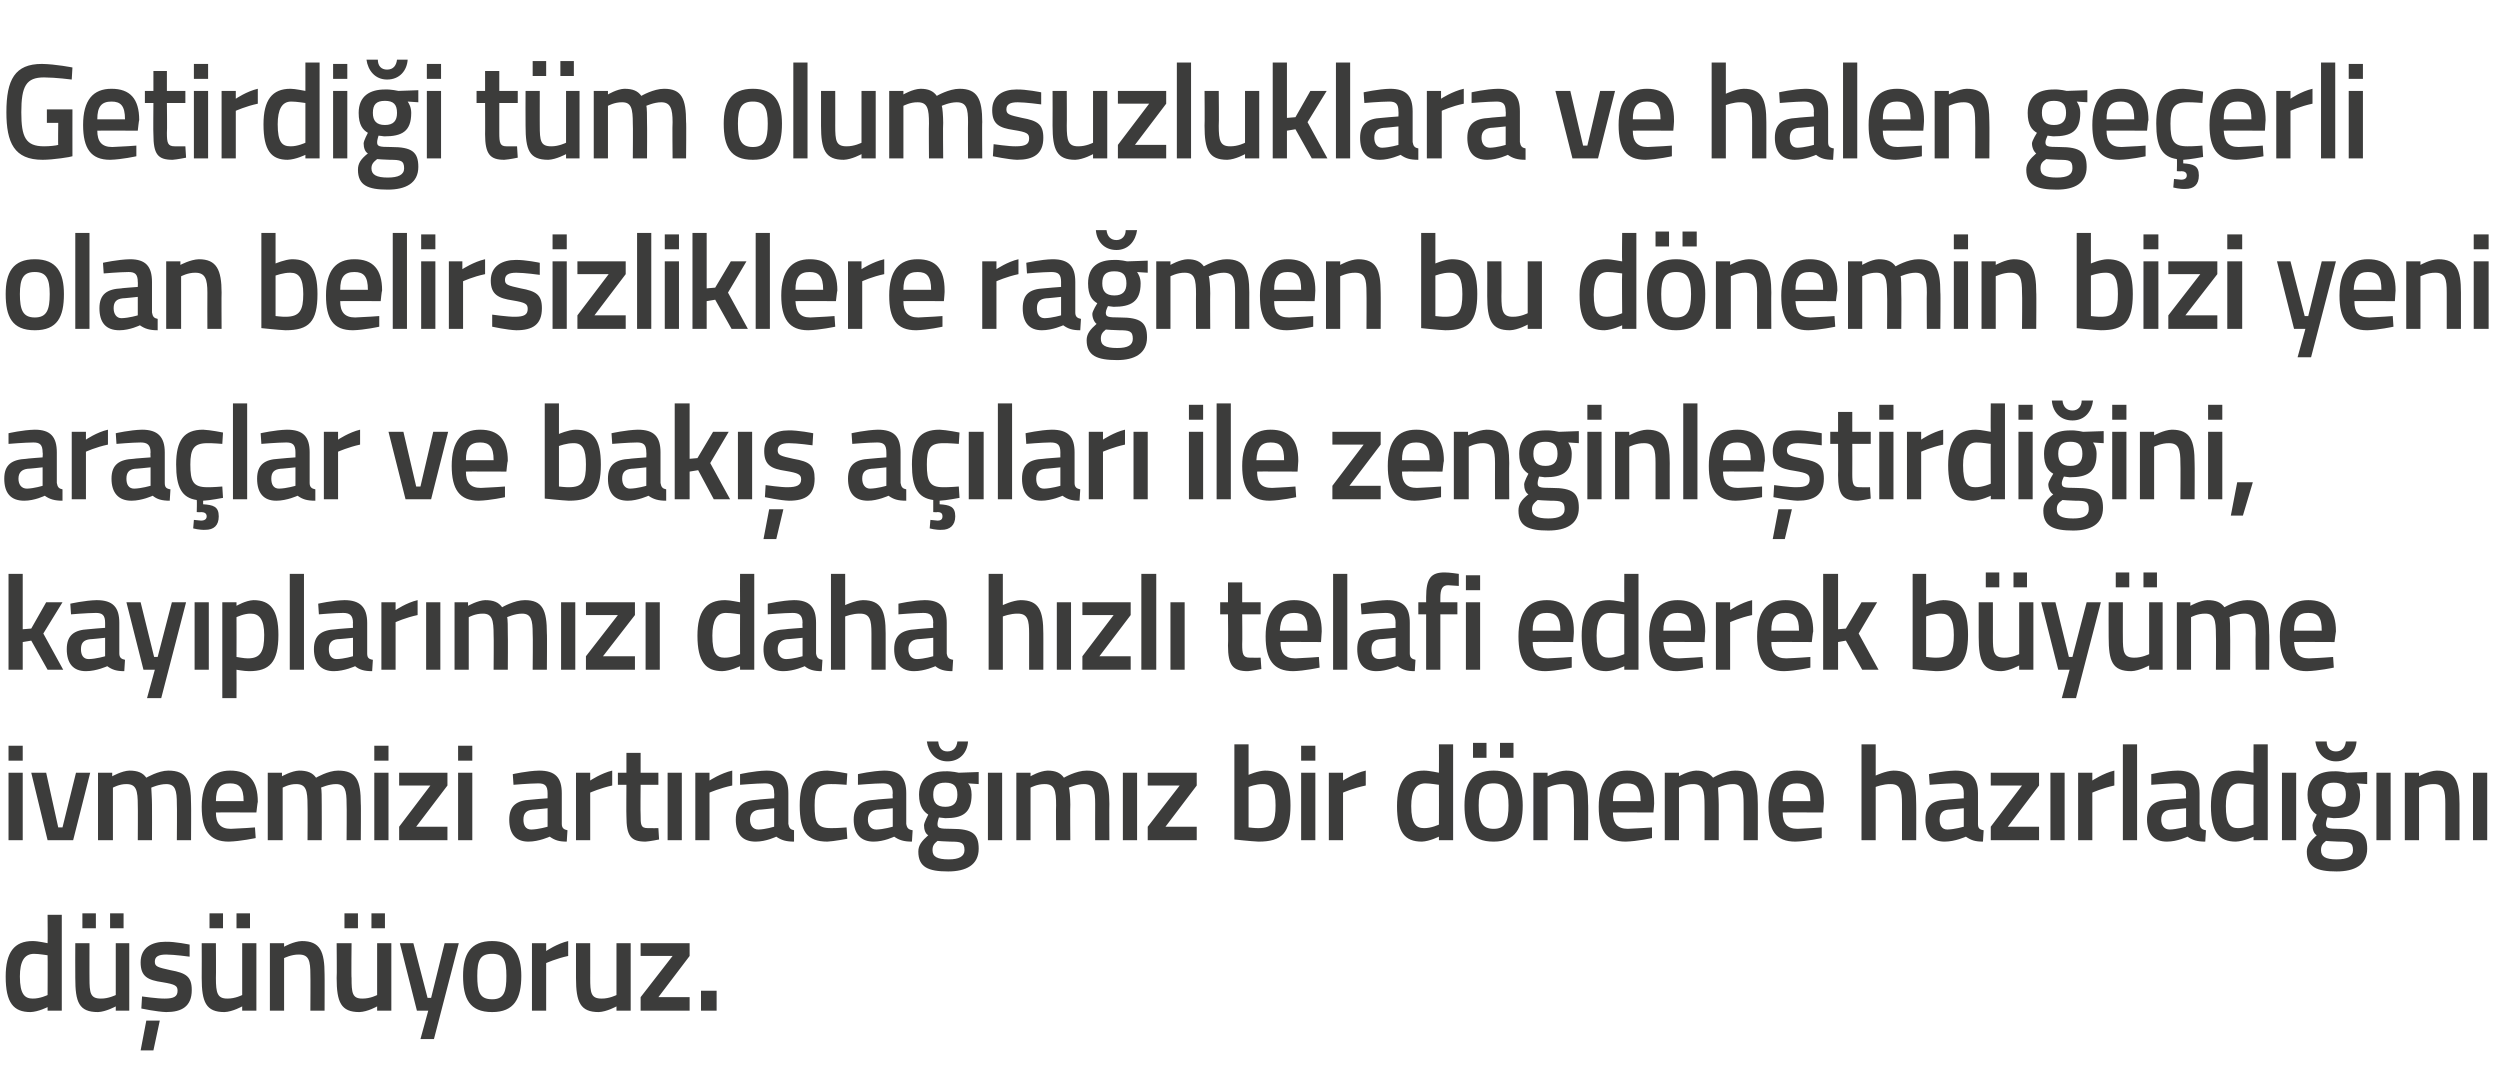
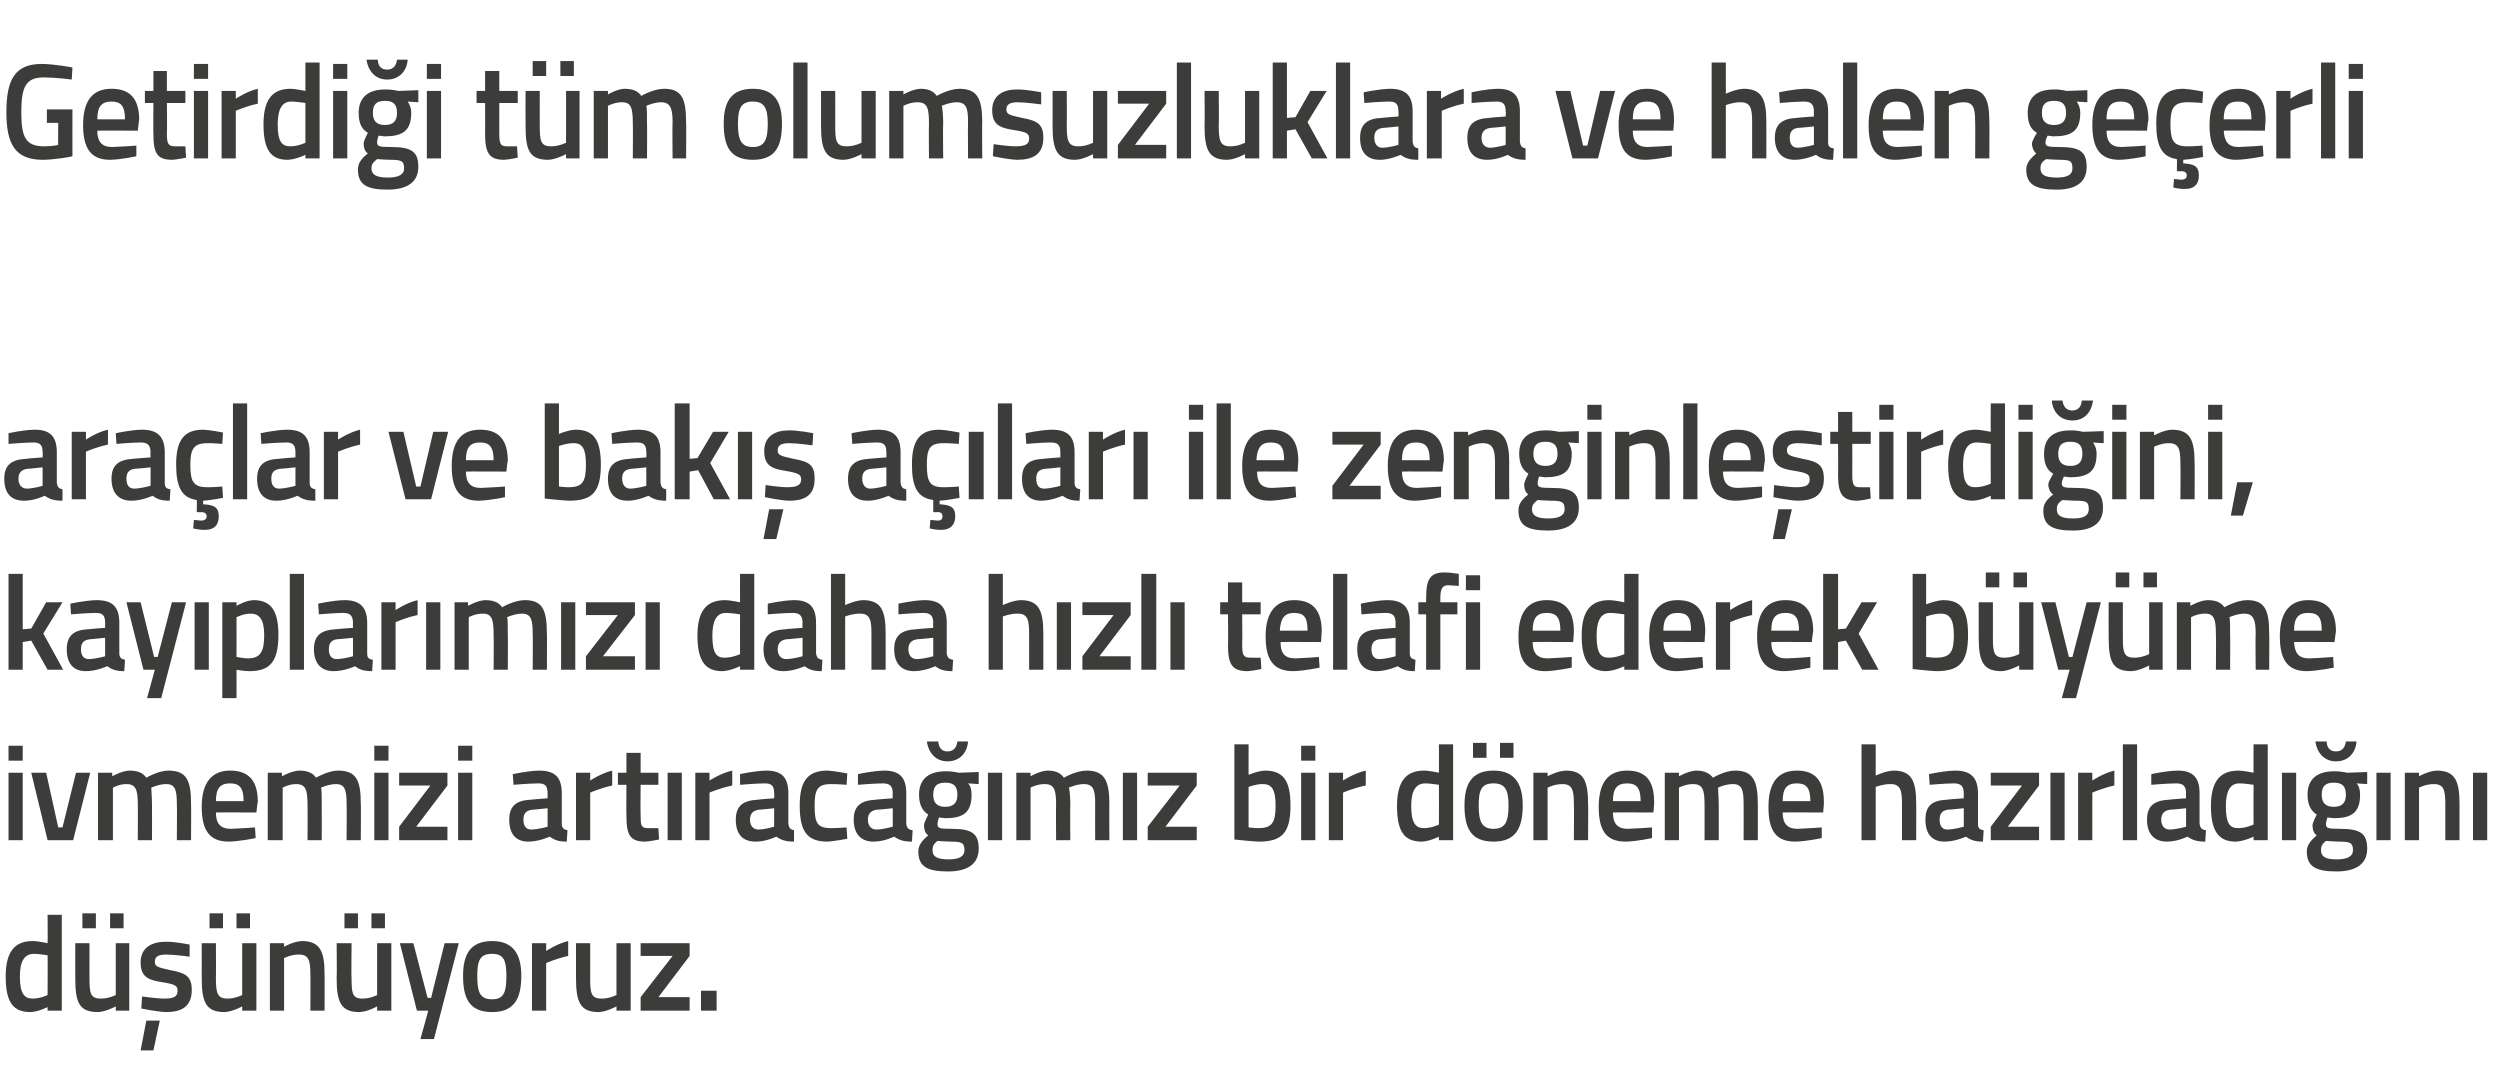
<svg xmlns="http://www.w3.org/2000/svg" version="1.1" width="352px" height="153.8px" viewBox="0 -8 352 153.8" style="top:-8px">
  <desc>Getirdiği tüm olumsuzluklara ve halen geçerli olan belirsizliklere rağmen bu dönemin bizi yeni araçlar ve bakış açıla</desc>
  <defs />
  <g id="Polygon296516">
    <path d="M 8.7 134.3 L 6.7 134.3 L 6.7 133.8 C 6.7 133.8 5.4 134.46 4.3 134.5 C 1.9 134.5 0.8 133.2 0.8 129.5 C 0.8 126.1 2 124.5 4.6 124.5 C 5.4 124.5 6.6 124.8 6.7 124.8 C 6.73 124.79 6.7 120.8 6.7 120.8 L 8.7 120.8 L 8.7 134.3 Z M 6.7 132.1 C 6.7 132.1 6.73 126.52 6.7 126.5 C 6.6 126.5 5.5 126.3 4.8 126.3 C 3.4 126.3 2.8 127.4 2.8 129.5 C 2.8 132 3.5 132.6 4.6 132.6 C 5.64 132.62 6.7 132.1 6.7 132.1 Z M 16.3 124.8 L 16.3 132.1 C 16.3 132.1 15.26 132.62 14.2 132.6 C 12.7 132.6 12.6 131.8 12.6 129.7 C 12.59 129.73 12.6 124.8 12.6 124.8 L 10.6 124.8 C 10.6 124.8 10.58 129.71 10.6 129.7 C 10.6 133.1 11.1 134.5 13.8 134.5 C 14.91 134.46 16.3 133.7 16.3 133.7 L 16.3 134.3 L 18.2 134.3 L 18.2 124.8 L 16.3 124.8 Z M 11.6 120.6 L 13.5 120.6 L 13.5 122.7 L 11.6 122.7 L 11.6 120.6 Z M 15.5 120.6 L 17.4 120.6 L 17.4 122.7 L 15.5 122.7 L 15.5 120.6 Z M 19.8 139.9 L 21.6 139.9 L 22.5 135.7 L 20.6 135.7 L 19.8 139.9 Z M 26.7 126.7 C 26.7 126.7 24.52 126.4 23.4 126.4 C 22.3 126.4 21.8 126.7 21.8 127.4 C 21.8 128.1 22.2 128.2 24 128.6 C 26.2 129 27 129.5 27 131.4 C 27 133.7 25.6 134.5 23.4 134.5 C 22.08 134.46 19.9 134 19.9 134 L 20 132.3 C 20 132.3 22.23 132.62 23.2 132.6 C 24.5 132.6 25 132.3 25 131.5 C 25 130.8 24.7 130.6 22.9 130.3 C 20.8 130 19.8 129.5 19.8 127.5 C 19.8 125.4 21.4 124.6 23.3 124.6 C 24.61 124.56 26.7 125 26.7 125 L 26.7 126.7 Z M 34.1 124.8 L 34.1 132.1 C 34.1 132.1 33.1 132.62 32 132.6 C 30.6 132.6 30.4 131.8 30.4 129.7 C 30.43 129.73 30.4 124.8 30.4 124.8 L 28.4 124.8 C 28.4 124.8 28.42 129.71 28.4 129.7 C 28.4 133.1 29 134.5 31.6 134.5 C 32.75 134.46 34.1 133.7 34.1 133.7 L 34.1 134.3 L 36.1 134.3 L 36.1 124.8 L 34.1 124.8 Z M 29.5 120.6 L 31.4 120.6 L 31.4 122.7 L 29.5 122.7 L 29.5 120.6 Z M 33.3 120.6 L 35.2 120.6 L 35.2 122.7 L 33.3 122.7 L 33.3 120.6 Z M 38 134.3 L 38 124.8 L 40 124.8 L 40 125.3 C 40 125.3 41.33 124.54 42.5 124.5 C 45.1 124.5 45.7 126 45.7 129.2 C 45.72 129.16 45.7 134.3 45.7 134.3 L 43.7 134.3 C 43.7 134.3 43.73 129.22 43.7 129.2 C 43.7 127.3 43.5 126.4 42.1 126.4 C 41.02 126.38 40 126.9 40 126.9 L 40 134.3 L 38 134.3 Z M 53.1 124.8 L 53.1 132.1 C 53.1 132.1 52.13 132.62 51 132.6 C 49.6 132.6 49.5 131.8 49.5 129.7 C 49.45 129.73 49.5 124.8 49.5 124.8 L 47.4 124.8 C 47.4 124.8 47.45 129.71 47.4 129.7 C 47.4 133.1 48 134.5 50.6 134.5 C 51.78 134.46 53.1 133.7 53.1 133.7 L 53.1 134.3 L 55.1 134.3 L 55.1 124.8 L 53.1 124.8 Z M 48.5 120.6 L 50.4 120.6 L 50.4 122.7 L 48.5 122.7 L 48.5 120.6 Z M 52.3 120.6 L 54.2 120.6 L 54.2 122.7 L 52.3 122.7 L 52.3 120.6 Z M 58.2 124.8 L 60.2 132.5 L 60.7 132.5 L 62.6 124.8 L 64.6 124.8 L 61.1 138.3 L 59.2 138.3 L 60.3 134.3 L 58.7 134.3 L 56.3 124.8 L 58.2 124.8 Z M 73.4 129.4 C 73.4 132.6 72.4 134.5 69.3 134.5 C 66.1 134.5 65.2 132.6 65.2 129.4 C 65.2 126.4 66.2 124.5 69.3 124.5 C 72.3 124.5 73.4 126.4 73.4 129.4 Z M 71.3 129.4 C 71.3 127.2 70.9 126.3 69.3 126.3 C 67.6 126.3 67.2 127.2 67.2 129.4 C 67.2 131.6 67.5 132.7 69.3 132.7 C 71 132.7 71.3 131.6 71.3 129.4 Z M 74.9 124.8 L 76.9 124.8 L 76.9 125.9 C 76.9 125.9 78.46 124.85 80 124.5 C 80 124.5 80 126.6 80 126.6 C 78.35 126.95 76.9 127.6 76.9 127.6 L 76.9 134.3 L 74.9 134.3 L 74.9 124.8 Z M 88.8 124.8 L 88.8 134.3 L 86.8 134.3 L 86.8 133.7 C 86.8 133.7 85.43 134.46 84.3 134.5 C 81.7 134.5 81.1 133.1 81.1 129.7 C 81.1 129.71 81.1 124.8 81.1 124.8 L 83.1 124.8 C 83.1 124.8 83.11 129.73 83.1 129.7 C 83.1 131.8 83.2 132.6 84.7 132.6 C 85.78 132.62 86.8 132.1 86.8 132.1 L 86.8 124.8 L 88.8 124.8 Z M 90.2 124.8 L 97.1 124.8 L 97.1 126.6 L 92.7 132.4 L 97.1 132.4 L 97.1 134.3 L 90.2 134.3 L 90.2 132.4 L 94.7 126.6 L 90.2 126.6 L 90.2 124.8 Z M 98.7 131.5 L 100.9 131.5 L 100.9 134.3 L 98.7 134.3 L 98.7 131.5 Z " stroke="none" fill="#3c3c3b" />
  </g>
  <g id="Polygon296515">
    <path d="M 1.2 100.8 L 3.2 100.8 L 3.2 110.3 L 1.2 110.3 L 1.2 100.8 Z M 1.2 97 L 3.2 97 L 3.2 99.1 L 1.2 99.1 L 1.2 97 Z M 6.5 100.8 L 8.2 108.5 L 8.8 108.5 L 10.7 100.8 L 12.7 100.8 L 10.3 110.3 L 6.7 110.3 L 4.4 100.8 L 6.5 100.8 Z M 13.8 110.3 L 13.8 100.8 L 15.8 100.8 L 15.8 101.3 C 15.8 101.3 17.15 100.54 18.2 100.5 C 19.4 100.5 20.1 100.8 20.6 101.5 C 20.6 101.5 22.3 100.5 23.7 100.5 C 26.3 100.5 26.9 101.9 26.9 105.2 C 26.93 105.16 26.9 110.3 26.9 110.3 L 24.9 110.3 C 24.9 110.3 24.94 105.22 24.9 105.2 C 24.9 103.3 24.7 102.4 23.4 102.4 C 22.4 102.4 21.3 102.9 21.3 102.9 C 21.3 103.1 21.4 104.4 21.4 105.3 C 21.42 105.33 21.4 110.3 21.4 110.3 L 19.4 110.3 C 19.4 110.3 19.43 105.37 19.4 105.4 C 19.4 103.3 19.2 102.4 17.8 102.4 C 16.82 102.38 15.9 102.9 15.9 102.9 L 15.9 110.3 L 13.8 110.3 Z M 35.9 108.5 L 36 110 C 36 110 33.85 110.46 32.2 110.5 C 29.5 110.5 28.4 108.9 28.4 105.6 C 28.4 102.1 29.9 100.5 32.4 100.5 C 35 100.5 36.3 101.9 36.3 104.9 C 36.27 104.89 36.1 106.4 36.1 106.4 C 36.1 106.4 30.43 106.37 30.4 106.4 C 30.4 107.9 31 108.7 32.5 108.7 C 33.98 108.65 35.9 108.5 35.9 108.5 Z M 34.3 104.8 C 34.3 102.9 33.7 102.3 32.4 102.3 C 31 102.3 30.4 103 30.4 104.8 C 30.4 104.8 34.3 104.8 34.3 104.8 Z M 37.7 110.3 L 37.7 100.8 L 39.7 100.8 L 39.7 101.3 C 39.7 101.3 41.05 100.54 42.1 100.5 C 43.3 100.5 44 100.8 44.5 101.5 C 44.5 101.5 46.2 100.5 47.6 100.5 C 50.2 100.5 50.8 101.9 50.8 105.2 C 50.84 105.16 50.8 110.3 50.8 110.3 L 48.8 110.3 C 48.8 110.3 48.84 105.22 48.8 105.2 C 48.8 103.3 48.6 102.4 47.3 102.4 C 46.3 102.4 45.2 102.9 45.2 102.9 C 45.3 103.1 45.3 104.4 45.3 105.3 C 45.32 105.33 45.3 110.3 45.3 110.3 L 43.3 110.3 C 43.3 110.3 43.33 105.37 43.3 105.4 C 43.3 103.3 43.1 102.4 41.7 102.4 C 40.72 102.38 39.8 102.9 39.8 102.9 L 39.8 110.3 L 37.7 110.3 Z M 52.7 100.8 L 54.7 100.8 L 54.7 110.3 L 52.7 110.3 L 52.7 100.8 Z M 52.7 97 L 54.7 97 L 54.7 99.1 L 52.7 99.1 L 52.7 97 Z M 56.2 100.8 L 63 100.8 L 63 102.6 L 58.6 108.4 L 63 108.4 L 63 110.3 L 56.2 110.3 L 56.2 108.4 L 60.6 102.6 L 56.2 102.6 L 56.2 100.8 Z M 64.5 100.8 L 66.5 100.8 L 66.5 110.3 L 64.5 110.3 L 64.5 100.8 Z M 64.5 97 L 66.5 97 L 66.5 99.1 L 64.5 99.1 L 64.5 97 Z M 79.1 108 C 79.1 108.6 79.4 108.8 79.9 108.9 C 79.9 108.9 79.8 110.5 79.8 110.5 C 78.7 110.5 78.1 110.3 77.4 109.8 C 77.4 109.8 75.9 110.5 74.4 110.5 C 72.6 110.5 71.7 109.4 71.7 107.4 C 71.7 105.4 72.8 104.7 74.7 104.6 C 74.73 104.57 77.1 104.4 77.1 104.4 C 77.1 104.4 77.1 103.68 77.1 103.7 C 77.1 102.6 76.7 102.3 75.8 102.3 C 74.52 102.31 72.3 102.5 72.3 102.5 L 72.2 101 C 72.2 101 74.23 100.54 75.9 100.5 C 78.2 100.5 79.1 101.5 79.1 103.7 C 79.1 103.7 79.1 108 79.1 108 Z M 75 106 C 74.1 106.1 73.7 106.5 73.7 107.4 C 73.7 108.2 74 108.8 74.8 108.8 C 75.87 108.77 77.1 108.4 77.1 108.4 L 77.1 105.8 C 77.1 105.8 74.97 106.03 75 106 Z M 81.1 100.8 L 83.1 100.8 L 83.1 101.9 C 83.1 101.9 84.68 100.85 86.2 100.5 C 86.2 100.5 86.2 102.6 86.2 102.6 C 84.57 102.95 83.1 103.6 83.1 103.6 L 83.1 110.3 L 81.1 110.3 L 81.1 100.8 Z M 90.2 102.5 C 90.2 102.5 90.16 106.7 90.2 106.7 C 90.2 108.1 90.2 108.6 91.2 108.6 C 91.69 108.62 92.7 108.6 92.7 108.6 L 92.8 110.2 C 92.8 110.2 91.54 110.46 90.9 110.5 C 88.8 110.5 88.2 109.7 88.2 106.9 C 88.17 106.93 88.2 102.5 88.2 102.5 L 87 102.5 L 87 100.8 L 88.2 100.8 L 88.2 98 L 90.2 98 L 90.2 100.8 L 92.7 100.8 L 92.7 102.5 L 90.2 102.5 Z M 94 100.8 L 96 100.8 L 96 110.3 L 94 110.3 L 94 100.8 Z M 97.9 100.8 L 99.9 100.8 L 99.9 101.9 C 99.9 101.9 101.5 100.85 103.1 100.5 C 103.1 100.5 103.1 102.6 103.1 102.6 C 101.39 102.95 99.9 103.6 99.9 103.6 L 99.9 110.3 L 97.9 110.3 L 97.9 100.8 Z M 111 108 C 111.1 108.6 111.3 108.8 111.8 108.9 C 111.8 108.9 111.8 110.5 111.8 110.5 C 110.7 110.5 110 110.3 109.3 109.8 C 109.3 109.8 107.9 110.5 106.4 110.5 C 104.5 110.5 103.6 109.4 103.6 107.4 C 103.6 105.4 104.7 104.7 106.7 104.6 C 106.66 104.57 109 104.4 109 104.4 C 109 104.4 109.04 103.68 109 103.7 C 109 102.6 108.6 102.3 107.7 102.3 C 106.46 102.31 104.2 102.5 104.2 102.5 L 104.2 101 C 104.2 101 106.16 100.54 107.9 100.5 C 110.1 100.5 111 101.5 111 103.7 C 111 103.7 111 108 111 108 Z M 106.9 106 C 106.1 106.1 105.6 106.5 105.6 107.4 C 105.6 108.2 106 108.8 106.8 108.8 C 107.8 108.77 109 108.4 109 108.4 L 109 105.8 C 109 105.8 106.9 106.03 106.9 106 Z M 119.3 100.9 L 119.2 102.5 C 119.2 102.5 117.72 102.38 117 102.4 C 115.1 102.4 114.7 103.2 114.7 105.4 C 114.7 107.8 115 108.6 117 108.6 C 117.74 108.62 119.2 108.5 119.2 108.5 L 119.3 110.1 C 119.3 110.1 117.39 110.46 116.5 110.5 C 113.6 110.5 112.6 109 112.6 105.4 C 112.6 102 113.7 100.5 116.5 100.5 C 117.46 100.54 119.3 100.9 119.3 100.9 Z M 127.6 108 C 127.7 108.6 127.9 108.8 128.5 108.9 C 128.5 108.9 128.4 110.5 128.4 110.5 C 127.3 110.5 126.6 110.3 125.9 109.8 C 125.9 109.8 124.5 110.5 123 110.5 C 121.2 110.5 120.2 109.4 120.2 107.4 C 120.2 105.4 121.3 104.7 123.3 104.6 C 123.27 104.57 125.7 104.4 125.7 104.4 C 125.7 104.4 125.65 103.68 125.7 103.7 C 125.7 102.6 125.2 102.3 124.3 102.3 C 123.07 102.31 120.8 102.5 120.8 102.5 L 120.8 101 C 120.8 101 122.77 100.54 124.5 100.5 C 126.7 100.5 127.6 101.5 127.6 103.7 C 127.6 103.7 127.6 108 127.6 108 Z M 123.5 106 C 122.7 106.1 122.2 106.5 122.2 107.4 C 122.2 108.2 122.6 108.8 123.4 108.8 C 124.42 108.77 125.7 108.4 125.7 108.4 L 125.7 105.8 C 125.7 105.8 123.51 106.03 123.5 106 Z M 129.3 111.9 C 129.3 111 129.8 110.4 130.7 109.6 C 130.3 109.4 130.1 108.8 130.1 108.2 C 130.1 107.8 130.7 106.7 130.7 106.7 C 130.1 106.3 129.4 105.6 129.4 103.9 C 129.4 101.5 131 100.6 133.1 100.6 C 133.96 100.56 135 100.8 135 100.8 L 137.8 100.7 L 137.8 102.4 C 137.8 102.4 136.32 102.31 136.3 102.3 C 136.6 102.6 136.8 103.1 136.8 103.9 C 136.8 106.5 135.5 107.2 133.1 107.2 C 132.9 107.2 132.4 107.1 132.2 107.1 C 132.2 107.1 132 107.7 132 108 C 132 108.6 132.2 108.7 134 108.7 C 136.9 108.7 137.8 109.4 137.8 111.5 C 137.8 113.8 136 114.7 133.5 114.7 C 130.7 114.7 129.3 114.1 129.3 111.9 Z M 132 110.4 C 131.5 110.8 131.3 111.1 131.3 111.7 C 131.3 112.6 131.9 113 133.6 113 C 135 113 135.8 112.6 135.8 111.7 C 135.8 110.6 135.3 110.5 133.8 110.5 C 133.2 110.5 132 110.4 132 110.4 Z M 134.8 103.9 C 134.8 102.7 134.3 102.2 133.1 102.2 C 131.9 102.2 131.4 102.7 131.4 103.9 C 131.4 105 131.9 105.6 133.1 105.6 C 134.3 105.6 134.8 105 134.8 103.9 Z M 132.1 96.4 C 132.2 97.3 132.6 97.8 133.4 97.8 C 134.3 97.8 134.7 97.2 134.8 96.4 C 134.8 96.4 136.3 96.4 136.3 96.4 C 136.2 97.9 135.2 99.2 133.4 99.2 C 131.7 99.2 130.7 97.9 130.5 96.4 C 130.5 96.4 132.1 96.4 132.1 96.4 Z M 139.1 100.8 L 141.1 100.8 L 141.1 110.3 L 139.1 110.3 L 139.1 100.8 Z M 143.1 110.3 L 143.1 100.8 L 145.1 100.8 L 145.1 101.3 C 145.1 101.3 146.38 100.54 147.5 100.5 C 148.6 100.5 149.3 100.8 149.8 101.5 C 149.8 101.5 151.5 100.5 153 100.5 C 155.5 100.5 156.2 101.9 156.2 105.2 C 156.17 105.16 156.2 110.3 156.2 110.3 L 154.2 110.3 C 154.2 110.3 154.18 105.22 154.2 105.2 C 154.2 103.3 154 102.4 152.6 102.4 C 151.6 102.4 150.5 102.9 150.5 102.9 C 150.6 103.1 150.7 104.4 150.7 105.3 C 150.66 105.33 150.7 110.3 150.7 110.3 L 148.7 110.3 C 148.7 110.3 148.66 105.37 148.7 105.4 C 148.7 103.3 148.5 102.4 147.1 102.4 C 146.05 102.38 145.1 102.9 145.1 102.9 L 145.1 110.3 L 143.1 110.3 Z M 158.1 100.8 L 160.1 100.8 L 160.1 110.3 L 158.1 110.3 L 158.1 100.8 Z M 161.6 100.8 L 168.5 100.8 L 168.5 102.6 L 164.1 108.4 L 168.5 108.4 L 168.5 110.3 L 161.6 110.3 L 161.6 108.4 L 166.1 102.6 L 161.6 102.6 L 161.6 100.8 Z M 181.7 105.4 C 181.7 109.3 180.5 110.5 177.2 110.5 C 176.19 110.46 173.8 110.2 173.8 110.2 L 173.8 96.8 L 175.8 96.8 L 175.8 101.1 C 175.8 101.1 177.06 100.54 178.1 100.5 C 180.6 100.5 181.7 101.8 181.7 105.4 Z M 179.6 105.4 C 179.6 103.2 179.1 102.4 177.8 102.4 C 176.87 102.38 175.8 102.8 175.8 102.8 L 175.8 108.5 C 175.8 108.5 176.8 108.62 177.2 108.6 C 179.2 108.6 179.6 107.7 179.6 105.4 Z M 183.2 100.8 L 185.2 100.8 L 185.2 110.3 L 183.2 110.3 L 183.2 100.8 Z M 183.2 97 L 185.2 97 L 185.2 99.1 L 183.2 99.1 L 183.2 97 Z M 187.1 100.8 L 189.1 100.8 L 189.1 101.9 C 189.1 101.9 190.69 100.85 192.3 100.5 C 192.3 100.5 192.3 102.6 192.3 102.6 C 190.58 102.95 189.1 103.6 189.1 103.6 L 189.1 110.3 L 187.1 110.3 L 187.1 100.8 Z M 204.6 110.3 L 202.6 110.3 L 202.6 109.8 C 202.6 109.8 201.29 110.46 200.2 110.5 C 197.8 110.5 196.7 109.2 196.7 105.5 C 196.7 102.1 197.9 100.5 200.5 100.5 C 201.3 100.5 202.5 100.8 202.6 100.8 C 202.62 100.79 202.6 96.8 202.6 96.8 L 204.6 96.8 L 204.6 110.3 Z M 202.6 108.1 C 202.6 108.1 202.62 102.52 202.6 102.5 C 202.5 102.5 201.4 102.3 200.7 102.3 C 199.3 102.3 198.7 103.4 198.7 105.5 C 198.7 108 199.4 108.6 200.5 108.6 C 201.53 108.62 202.6 108.1 202.6 108.1 Z M 206.2 105.4 C 206.2 108.6 207.1 110.5 210.3 110.5 C 213.4 110.5 214.4 108.6 214.4 105.4 C 214.4 102.4 213.3 100.5 210.3 100.5 C 207.2 100.5 206.2 102.4 206.2 105.4 Z M 208.2 105.4 C 208.2 103.2 208.6 102.3 210.3 102.3 C 211.9 102.3 212.4 103.2 212.4 105.4 C 212.4 107.6 212 108.7 210.3 108.7 C 208.6 108.7 208.2 107.6 208.2 105.4 Z M 207.4 96.6 L 209.3 96.6 L 209.3 98.7 L 207.4 98.7 L 207.4 96.6 Z M 211.2 96.6 L 213.1 96.6 L 213.1 98.7 L 211.2 98.7 L 211.2 96.6 Z M 215.9 110.3 L 215.9 100.8 L 217.9 100.8 L 217.9 101.3 C 217.9 101.3 219.25 100.54 220.5 100.5 C 223 100.5 223.6 102 223.6 105.2 C 223.64 105.16 223.6 110.3 223.6 110.3 L 221.6 110.3 C 221.6 110.3 221.65 105.22 221.6 105.2 C 221.6 103.3 221.4 102.4 220 102.4 C 218.94 102.38 217.9 102.9 217.9 102.9 L 217.9 110.3 L 215.9 110.3 Z M 232.6 108.5 L 232.6 110 C 232.6 110 230.53 110.46 228.9 110.5 C 226.1 110.5 225.1 108.9 225.1 105.6 C 225.1 102.1 226.5 100.5 229.1 100.5 C 231.7 100.5 232.9 101.9 232.9 104.9 C 232.95 104.89 232.8 106.4 232.8 106.4 C 232.8 106.4 227.1 106.37 227.1 106.4 C 227.1 107.9 227.7 108.7 229.2 108.7 C 230.66 108.65 232.6 108.5 232.6 108.5 Z M 231 104.8 C 231 102.9 230.4 102.3 229.1 102.3 C 227.7 102.3 227.1 103 227.1 104.8 C 227.1 104.8 231 104.8 231 104.8 Z M 234.4 110.3 L 234.4 100.8 L 236.4 100.8 L 236.4 101.3 C 236.4 101.3 237.73 100.54 238.8 100.5 C 239.9 100.5 240.6 100.8 241.2 101.5 C 241.2 101.5 242.8 100.5 244.3 100.5 C 246.8 100.5 247.5 101.9 247.5 105.2 C 247.51 105.16 247.5 110.3 247.5 110.3 L 245.5 110.3 C 245.5 110.3 245.52 105.22 245.5 105.2 C 245.5 103.3 245.3 102.4 244 102.4 C 242.9 102.4 241.9 102.9 241.9 102.9 C 241.9 103.1 242 104.4 242 105.3 C 242 105.33 242 110.3 242 110.3 L 240 110.3 C 240 110.3 240.01 105.37 240 105.4 C 240 103.3 239.8 102.4 238.4 102.4 C 237.39 102.38 236.4 102.9 236.4 102.9 L 236.4 110.3 L 234.4 110.3 Z M 256.5 108.5 L 256.5 110 C 256.5 110 254.43 110.46 252.8 110.5 C 250 110.5 249 108.9 249 105.6 C 249 102.1 250.4 100.5 253 100.5 C 255.6 100.5 256.8 101.9 256.8 104.9 C 256.85 104.89 256.7 106.4 256.7 106.4 C 256.7 106.4 251.01 106.37 251 106.4 C 251 107.9 251.6 108.7 253.1 108.7 C 254.56 108.65 256.5 108.5 256.5 108.5 Z M 254.9 104.8 C 254.9 102.9 254.3 102.3 253 102.3 C 251.6 102.3 251 103 251 104.8 C 251 104.8 254.9 104.8 254.9 104.8 Z M 262.1 110.3 L 262.1 96.8 L 264.1 96.8 L 264.1 101.2 C 264.1 101.2 265.47 100.54 266.6 100.5 C 269.2 100.5 269.8 102 269.8 105.2 C 269.82 105.16 269.8 110.3 269.8 110.3 L 267.8 110.3 C 267.8 110.3 267.81 105.22 267.8 105.2 C 267.8 103.3 267.6 102.4 266.2 102.4 C 265.16 102.38 264.1 102.8 264.1 102.8 L 264.1 110.3 L 262.1 110.3 Z M 278.5 108 C 278.5 108.6 278.7 108.8 279.3 108.9 C 279.3 108.9 279.2 110.5 279.2 110.5 C 278.1 110.5 277.5 110.3 276.8 109.8 C 276.8 109.8 275.3 110.5 273.8 110.5 C 272 110.5 271.1 109.4 271.1 107.4 C 271.1 105.4 272.1 104.7 274.1 104.6 C 274.1 104.57 276.5 104.4 276.5 104.4 C 276.5 104.4 276.48 103.68 276.5 103.7 C 276.5 102.6 276 102.3 275.1 102.3 C 273.9 102.31 271.7 102.5 271.7 102.5 L 271.6 101 C 271.6 101 273.6 100.54 275.3 100.5 C 277.5 100.5 278.5 101.5 278.5 103.7 C 278.5 103.7 278.5 108 278.5 108 Z M 274.3 106 C 273.5 106.1 273.1 106.5 273.1 107.4 C 273.1 108.2 273.4 108.8 274.2 108.8 C 275.24 108.77 276.5 108.4 276.5 108.4 L 276.5 105.8 C 276.5 105.8 274.34 106.03 274.3 106 Z M 280.3 100.8 L 287.1 100.8 L 287.1 102.6 L 282.7 108.4 L 287.1 108.4 L 287.1 110.3 L 280.3 110.3 L 280.3 108.4 L 284.7 102.6 L 280.3 102.6 L 280.3 100.8 Z M 288.7 100.8 L 290.7 100.8 L 290.7 110.3 L 288.7 110.3 L 288.7 100.8 Z M 292.6 100.8 L 294.6 100.8 L 294.6 101.9 C 294.6 101.9 296.18 100.85 297.7 100.5 C 297.7 100.5 297.7 102.6 297.7 102.6 C 296.07 102.95 294.6 103.6 294.6 103.6 L 294.6 110.3 L 292.6 110.3 L 292.6 100.8 Z M 298.9 96.8 L 300.9 96.8 L 300.9 110.3 L 298.9 110.3 L 298.9 96.8 Z M 309.7 108 C 309.8 108.6 310 108.8 310.6 108.9 C 310.6 108.9 310.5 110.5 310.5 110.5 C 309.4 110.5 308.7 110.3 308 109.8 C 308 109.8 306.6 110.5 305.1 110.5 C 303.3 110.5 302.3 109.4 302.3 107.4 C 302.3 105.4 303.4 104.7 305.4 104.6 C 305.37 104.57 307.8 104.4 307.8 104.4 C 307.8 104.4 307.75 103.68 307.8 103.7 C 307.8 102.6 307.3 102.3 306.4 102.3 C 305.17 102.31 302.9 102.5 302.9 102.5 L 302.9 101 C 302.9 101 304.87 100.54 306.6 100.5 C 308.8 100.5 309.7 101.5 309.7 103.7 C 309.7 103.7 309.7 108 309.7 108 Z M 305.6 106 C 304.8 106.1 304.3 106.5 304.3 107.4 C 304.3 108.2 304.7 108.8 305.5 108.8 C 306.52 108.77 307.8 108.4 307.8 108.4 L 307.8 105.8 C 307.8 105.8 305.61 106.03 305.6 106 Z M 319.3 110.3 L 317.3 110.3 L 317.3 109.8 C 317.3 109.8 315.95 110.46 314.8 110.5 C 312.5 110.5 311.3 109.2 311.3 105.5 C 311.3 102.1 312.5 100.5 315.2 100.5 C 315.9 100.5 317.2 100.8 317.3 100.8 C 317.28 100.79 317.3 96.8 317.3 96.8 L 319.3 96.8 L 319.3 110.3 Z M 317.3 108.1 C 317.3 108.1 317.28 102.52 317.3 102.5 C 317.2 102.5 316.1 102.3 315.3 102.3 C 314 102.3 313.4 103.4 313.4 105.5 C 313.4 108 314 108.6 315.1 108.6 C 316.19 108.62 317.3 108.1 317.3 108.1 Z M 321.3 100.8 L 323.3 100.8 L 323.3 110.3 L 321.3 110.3 L 321.3 100.8 Z M 324.8 111.9 C 324.8 111 325.3 110.4 326.2 109.6 C 325.8 109.4 325.6 108.8 325.6 108.2 C 325.6 107.8 326.2 106.7 326.2 106.7 C 325.6 106.3 324.9 105.6 324.9 103.9 C 324.9 101.5 326.5 100.6 328.6 100.6 C 329.45 100.56 330.5 100.8 330.5 100.8 L 333.3 100.7 L 333.3 102.4 C 333.3 102.4 331.81 102.31 331.8 102.3 C 332.1 102.6 332.3 103.1 332.3 103.9 C 332.3 106.5 331 107.2 328.6 107.2 C 328.4 107.2 327.9 107.1 327.7 107.1 C 327.7 107.1 327.5 107.7 327.5 108 C 327.5 108.6 327.7 108.7 329.5 108.7 C 332.4 108.7 333.3 109.4 333.3 111.5 C 333.3 113.8 331.5 114.7 329 114.7 C 326.2 114.7 324.8 114.1 324.8 111.9 Z M 327.5 110.4 C 327 110.8 326.8 111.1 326.8 111.7 C 326.8 112.6 327.4 113 329 113 C 330.5 113 331.3 112.6 331.3 111.7 C 331.3 110.6 330.8 110.5 329.3 110.5 C 328.7 110.5 327.5 110.4 327.5 110.4 Z M 330.3 103.9 C 330.3 102.7 329.8 102.2 328.6 102.2 C 327.4 102.2 326.9 102.7 326.9 103.9 C 326.9 105 327.4 105.6 328.6 105.6 C 329.8 105.6 330.3 105 330.3 103.9 Z M 327.6 96.4 C 327.6 97.3 328.1 97.8 328.9 97.8 C 329.8 97.8 330.2 97.2 330.3 96.4 C 330.3 96.4 331.8 96.4 331.8 96.4 C 331.7 97.9 330.7 99.2 328.9 99.2 C 327.2 99.2 326.2 97.9 326 96.4 C 326 96.4 327.6 96.4 327.6 96.4 Z M 334.6 100.8 L 336.6 100.8 L 336.6 110.3 L 334.6 110.3 L 334.6 100.8 Z M 338.6 110.3 L 338.6 100.8 L 340.6 100.8 L 340.6 101.3 C 340.6 101.3 341.92 100.54 343.1 100.5 C 345.7 100.5 346.3 102 346.3 105.2 C 346.3 105.16 346.3 110.3 346.3 110.3 L 344.3 110.3 C 344.3 110.3 344.31 105.22 344.3 105.2 C 344.3 103.3 344.1 102.4 342.7 102.4 C 341.6 102.38 340.6 102.9 340.6 102.9 L 340.6 110.3 L 338.6 110.3 Z M 348.2 100.8 L 350.2 100.8 L 350.2 110.3 L 348.2 110.3 L 348.2 100.8 Z " stroke="none" fill="#3c3c3b" />
  </g>
  <g id="Polygon296514">
-     <path d="M 1.2 86.3 L 1.2 72.8 L 3.2 72.8 L 3.2 80.6 L 4.4 80.5 L 6.5 76.8 L 8.8 76.8 L 6.1 81.2 L 8.9 86.3 L 6.7 86.3 L 4.4 82.2 L 3.2 82.4 L 3.2 86.3 L 1.2 86.3 Z M 16.8 84 C 16.8 84.6 17.1 84.8 17.6 84.9 C 17.6 84.9 17.5 86.5 17.5 86.5 C 16.4 86.5 15.8 86.3 15.1 85.8 C 15.1 85.8 13.6 86.5 12.1 86.5 C 10.3 86.5 9.4 85.4 9.4 83.4 C 9.4 81.4 10.5 80.7 12.4 80.6 C 12.43 80.57 14.8 80.4 14.8 80.4 C 14.8 80.4 14.8 79.68 14.8 79.7 C 14.8 78.6 14.4 78.3 13.5 78.3 C 12.22 78.31 10 78.5 10 78.5 L 9.9 77 C 9.9 77 11.93 76.54 13.6 76.5 C 15.9 76.5 16.8 77.5 16.8 79.7 C 16.8 79.7 16.8 84 16.8 84 Z M 12.7 82 C 11.8 82.1 11.4 82.5 11.4 83.4 C 11.4 84.2 11.7 84.8 12.5 84.8 C 13.57 84.77 14.8 84.4 14.8 84.4 L 14.8 81.8 C 14.8 81.8 12.66 82.03 12.7 82 Z M 19.8 76.8 L 21.7 84.5 L 22.2 84.5 L 24.2 76.8 L 26.2 76.8 L 22.7 90.3 L 20.7 90.3 L 21.8 86.3 L 20.2 86.3 L 17.8 76.8 L 19.8 76.8 Z M 27.4 76.8 L 29.4 76.8 L 29.4 86.3 L 27.4 86.3 L 27.4 76.8 Z M 31.3 76.8 L 33.3 76.8 L 33.3 77.3 C 33.3 77.3 34.58 76.54 35.7 76.5 C 38.1 76.5 39.2 77.9 39.2 81.4 C 39.2 85.3 37.9 86.5 35.1 86.5 C 34.3 86.5 33.4 86.3 33.3 86.3 C 33.32 86.29 33.3 90.3 33.3 90.3 L 31.3 90.3 L 31.3 76.8 Z M 33.3 78.9 C 33.3 78.9 33.32 84.52 33.3 84.5 C 33.4 84.5 34.3 84.7 34.9 84.7 C 36.7 84.7 37.2 83.7 37.2 81.4 C 37.2 79.2 36.5 78.4 35.3 78.4 C 34.35 78.38 33.3 78.9 33.3 78.9 Z M 40.8 72.8 L 42.8 72.8 L 42.8 86.3 L 40.8 86.3 L 40.8 72.8 Z M 51.7 84 C 51.7 84.6 51.9 84.8 52.5 84.9 C 52.5 84.9 52.4 86.5 52.4 86.5 C 51.3 86.5 50.6 86.3 50 85.8 C 50 85.8 48.5 86.5 47 86.5 C 45.2 86.5 44.2 85.4 44.2 83.4 C 44.2 81.4 45.3 80.7 47.3 80.6 C 47.29 80.57 49.7 80.4 49.7 80.4 C 49.7 80.4 49.67 79.68 49.7 79.7 C 49.7 78.6 49.2 78.3 48.3 78.3 C 47.09 78.31 44.9 78.5 44.9 78.5 L 44.8 77 C 44.8 77 46.79 76.54 48.5 76.5 C 50.7 76.5 51.7 77.5 51.7 79.7 C 51.7 79.7 51.7 84 51.7 84 Z M 47.5 82 C 46.7 82.1 46.3 82.5 46.3 83.4 C 46.3 84.2 46.6 84.8 47.4 84.8 C 48.43 84.77 49.7 84.4 49.7 84.4 L 49.7 81.8 C 49.7 81.8 47.53 82.03 47.5 82 Z M 53.7 76.8 L 55.7 76.8 L 55.7 77.9 C 55.7 77.9 57.24 76.85 58.8 76.5 C 58.8 76.5 58.8 78.6 58.8 78.6 C 57.13 78.95 55.7 79.6 55.7 79.6 L 55.7 86.3 L 53.7 86.3 L 53.7 76.8 Z M 60 76.8 L 62 76.8 L 62 86.3 L 60 86.3 L 60 76.8 Z M 64 86.3 L 64 76.8 L 65.9 76.8 L 65.9 77.3 C 65.9 77.3 67.25 76.54 68.3 76.5 C 69.5 76.5 70.2 76.8 70.7 77.5 C 70.7 77.5 72.4 76.5 73.9 76.5 C 76.4 76.5 77 77.9 77 81.2 C 77.04 81.16 77 86.3 77 86.3 L 75 86.3 C 75 86.3 75.05 81.22 75 81.2 C 75 79.3 74.8 78.4 73.5 78.4 C 72.5 78.4 71.4 78.9 71.4 78.9 C 71.5 79.1 71.5 80.4 71.5 81.3 C 71.53 81.33 71.5 86.3 71.5 86.3 L 69.5 86.3 C 69.5 86.3 69.54 81.37 69.5 81.4 C 69.5 79.3 69.3 78.4 68 78.4 C 66.92 78.38 66 78.9 66 78.9 L 66 86.3 L 64 86.3 Z M 79 76.8 L 81 76.8 L 81 86.3 L 79 86.3 L 79 76.8 Z M 82.5 76.8 L 89.4 76.8 L 89.4 78.6 L 84.9 84.4 L 89.4 84.4 L 89.4 86.3 L 82.5 86.3 L 82.5 84.4 L 87 78.6 L 82.5 78.6 L 82.5 76.8 Z M 90.9 76.8 L 92.9 76.8 L 92.9 86.3 L 90.9 86.3 L 90.9 76.8 Z M 106.2 86.3 L 104.2 86.3 L 104.2 85.8 C 104.2 85.8 102.86 86.46 101.7 86.5 C 99.4 86.5 98.2 85.2 98.2 81.5 C 98.2 78.1 99.4 76.5 102.1 76.5 C 102.8 76.5 104.1 76.8 104.2 76.8 C 104.18 76.79 104.2 72.8 104.2 72.8 L 106.2 72.8 L 106.2 86.3 Z M 104.2 84.1 C 104.2 84.1 104.18 78.52 104.2 78.5 C 104.1 78.5 103 78.3 102.2 78.3 C 100.9 78.3 100.3 79.4 100.3 81.5 C 100.3 84 100.9 84.6 102 84.6 C 103.1 84.62 104.2 84.1 104.2 84.1 Z M 114.9 84 C 115 84.6 115.2 84.8 115.8 84.9 C 115.8 84.9 115.7 86.5 115.7 86.5 C 114.6 86.5 113.9 86.3 113.3 85.8 C 113.3 85.8 111.8 86.5 110.3 86.5 C 108.5 86.5 107.5 85.4 107.5 83.4 C 107.5 81.4 108.6 80.7 110.6 80.6 C 110.58 80.57 113 80.4 113 80.4 C 113 80.4 112.96 79.68 113 79.7 C 113 78.6 112.5 78.3 111.6 78.3 C 110.38 78.31 108.1 78.5 108.1 78.5 L 108.1 77 C 108.1 77 110.08 76.54 111.8 76.5 C 114 76.5 114.9 77.5 114.9 79.7 C 114.9 79.7 114.9 84 114.9 84 Z M 110.8 82 C 110 82.1 109.5 82.5 109.5 83.4 C 109.5 84.2 109.9 84.8 110.7 84.8 C 111.72 84.77 113 84.4 113 84.4 L 113 81.8 C 113 81.8 110.82 82.03 110.8 82 Z M 117 86.3 L 117 72.8 L 119 72.8 L 119 77.2 C 119 77.2 120.35 76.54 121.5 76.5 C 124.1 76.5 124.7 78 124.7 81.2 C 124.7 81.16 124.7 86.3 124.7 86.3 L 122.7 86.3 C 122.7 86.3 122.69 81.22 122.7 81.2 C 122.7 79.3 122.5 78.4 121.1 78.4 C 120.04 78.38 119 78.8 119 78.8 L 119 86.3 L 117 86.3 Z M 133.3 84 C 133.4 84.6 133.6 84.8 134.2 84.9 C 134.2 84.9 134.1 86.5 134.1 86.5 C 133 86.5 132.3 86.3 131.7 85.8 C 131.7 85.8 130.2 86.5 128.7 86.5 C 126.9 86.5 125.9 85.4 125.9 83.4 C 125.9 81.4 127 80.7 129 80.6 C 128.98 80.57 131.4 80.4 131.4 80.4 C 131.4 80.4 131.36 79.68 131.4 79.7 C 131.4 78.6 130.9 78.3 130 78.3 C 128.78 78.31 126.5 78.5 126.5 78.5 L 126.5 77 C 126.5 77 128.48 76.54 130.2 76.5 C 132.4 76.5 133.3 77.5 133.3 79.7 C 133.3 79.7 133.3 84 133.3 84 Z M 129.2 82 C 128.4 82.1 127.9 82.5 127.9 83.4 C 127.9 84.2 128.3 84.8 129.1 84.8 C 130.12 84.77 131.4 84.4 131.4 84.4 L 131.4 81.8 C 131.4 81.8 129.22 82.03 129.2 82 Z M 139.2 86.3 L 139.2 72.8 L 141.2 72.8 L 141.2 77.2 C 141.2 77.2 142.56 76.54 143.7 76.5 C 146.3 76.5 146.9 78 146.9 81.2 C 146.91 81.16 146.9 86.3 146.9 86.3 L 144.9 86.3 C 144.9 86.3 144.9 81.22 144.9 81.2 C 144.9 79.3 144.7 78.4 143.3 78.4 C 142.25 78.38 141.2 78.8 141.2 78.8 L 141.2 86.3 L 139.2 86.3 Z M 148.8 76.8 L 150.8 76.8 L 150.8 86.3 L 148.8 86.3 L 148.8 76.8 Z M 152.4 76.8 L 159.2 76.8 L 159.2 78.6 L 154.8 84.4 L 159.2 84.4 L 159.2 86.3 L 152.4 86.3 L 152.4 84.4 L 156.8 78.6 L 152.4 78.6 L 152.4 76.8 Z M 160.7 72.8 L 162.8 72.8 L 162.8 86.3 L 160.7 86.3 L 160.7 72.8 Z M 164.8 76.8 L 166.8 76.8 L 166.8 86.3 L 164.8 86.3 L 164.8 76.8 Z M 174.9 78.5 C 174.9 78.5 174.94 82.7 174.9 82.7 C 174.9 84.1 175 84.6 176 84.6 C 176.47 84.62 177.5 84.6 177.5 84.6 L 177.6 86.2 C 177.6 86.2 176.32 86.46 175.7 86.5 C 173.6 86.5 172.9 85.7 172.9 82.9 C 172.95 82.93 172.9 78.5 172.9 78.5 L 171.8 78.5 L 171.8 76.8 L 172.9 76.8 L 172.9 74 L 174.9 74 L 174.9 76.8 L 177.5 76.8 L 177.5 78.5 L 174.9 78.5 Z M 185.7 84.5 L 185.8 86 C 185.8 86 183.68 86.46 182.1 86.5 C 179.3 86.5 178.2 84.9 178.2 81.6 C 178.2 78.1 179.7 76.5 182.2 76.5 C 184.8 76.5 186.1 77.9 186.1 80.9 C 186.1 80.89 186 82.4 186 82.4 C 186 82.4 180.26 82.37 180.3 82.4 C 180.3 83.9 180.8 84.7 182.4 84.7 C 183.81 84.65 185.7 84.5 185.7 84.5 Z M 184.1 80.8 C 184.1 78.9 183.6 78.3 182.2 78.3 C 180.9 78.3 180.3 79 180.2 80.8 C 180.2 80.8 184.1 80.8 184.1 80.8 Z M 187.7 72.8 L 189.7 72.8 L 189.7 86.3 L 187.7 86.3 L 187.7 72.8 Z M 198.5 84 C 198.5 84.6 198.8 84.8 199.3 84.9 C 199.3 84.9 199.2 86.5 199.2 86.5 C 198.1 86.5 197.5 86.3 196.8 85.8 C 196.8 85.8 195.3 86.5 193.8 86.5 C 192 86.5 191.1 85.4 191.1 83.4 C 191.1 81.4 192.1 80.7 194.1 80.6 C 194.11 80.57 196.5 80.4 196.5 80.4 C 196.5 80.4 196.48 79.68 196.5 79.7 C 196.5 78.6 196 78.3 195.1 78.3 C 193.9 78.31 191.7 78.5 191.7 78.5 L 191.6 77 C 191.6 77 193.61 76.54 195.3 76.5 C 197.6 76.5 198.5 77.5 198.5 79.7 C 198.5 79.7 198.5 84 198.5 84 Z M 194.3 82 C 193.5 82.1 193.1 82.5 193.1 83.4 C 193.1 84.2 193.4 84.8 194.2 84.8 C 195.25 84.77 196.5 84.4 196.5 84.4 L 196.5 81.8 C 196.5 81.8 194.35 82.03 194.3 82 Z M 202.8 86.3 L 200.8 86.3 L 200.8 78.5 L 199.7 78.5 L 199.7 76.8 L 200.8 76.8 C 200.8 76.8 200.81 76.14 200.8 76.1 C 200.8 73.4 201.5 72.6 203.4 72.6 C 204.04 72.59 205.4 72.8 205.4 72.8 L 205.4 74.5 C 205.4 74.5 204.48 74.43 203.9 74.4 C 203.1 74.4 202.8 74.9 202.8 76.2 C 202.8 76.16 202.8 76.8 202.8 76.8 L 205.2 76.8 L 205.2 78.5 L 202.8 78.5 L 202.8 86.3 Z M 206.4 76.8 L 208.4 76.8 L 208.4 86.3 L 206.4 86.3 L 206.4 76.8 Z M 206.4 73 L 208.4 73 L 208.4 75.1 L 206.4 75.1 L 206.4 73 Z M 221.3 84.5 L 221.3 86 C 221.3 86 219.21 86.46 217.6 86.5 C 214.8 86.5 213.8 84.9 213.8 81.6 C 213.8 78.1 215.2 76.5 217.8 76.5 C 220.3 76.5 221.6 77.9 221.6 80.9 C 221.63 80.89 221.5 82.4 221.5 82.4 C 221.5 82.4 215.78 82.37 215.8 82.4 C 215.8 83.9 216.4 84.7 217.9 84.7 C 219.34 84.65 221.3 84.5 221.3 84.5 Z M 219.7 80.8 C 219.7 78.9 219.1 78.3 217.8 78.3 C 216.4 78.3 215.8 79 215.8 80.8 C 215.8 80.8 219.7 80.8 219.7 80.8 Z M 230.7 86.3 L 228.7 86.3 L 228.7 85.8 C 228.7 85.8 227.35 86.46 226.2 86.5 C 223.9 86.5 222.7 85.2 222.7 81.5 C 222.7 78.1 223.9 76.5 226.6 76.5 C 227.3 76.5 228.6 76.8 228.7 76.8 C 228.68 76.79 228.7 72.8 228.7 72.8 L 230.7 72.8 L 230.7 86.3 Z M 228.7 84.1 C 228.7 84.1 228.68 78.52 228.7 78.5 C 228.6 78.5 227.5 78.3 226.7 78.3 C 225.4 78.3 224.8 79.4 224.8 81.5 C 224.8 84 225.4 84.6 226.5 84.6 C 227.59 84.62 228.7 84.1 228.7 84.1 Z M 239.7 84.5 L 239.8 86 C 239.8 86 237.68 86.46 236.1 86.5 C 233.3 86.5 232.2 84.9 232.2 81.6 C 232.2 78.1 233.7 76.5 236.2 76.5 C 238.8 76.5 240.1 77.9 240.1 80.9 C 240.09 80.89 240 82.4 240 82.4 C 240 82.4 234.25 82.37 234.2 82.4 C 234.3 83.9 234.8 84.7 236.4 84.7 C 237.81 84.65 239.7 84.5 239.7 84.5 Z M 238.1 80.8 C 238.1 78.9 237.6 78.3 236.2 78.3 C 234.9 78.3 234.2 79 234.2 80.8 C 234.2 80.8 238.1 80.8 238.1 80.8 Z M 241.6 76.8 L 243.6 76.8 L 243.6 77.9 C 243.6 77.9 245.13 76.85 246.7 76.5 C 246.7 76.5 246.7 78.6 246.7 78.6 C 245.02 78.95 243.6 79.6 243.6 79.6 L 243.6 86.3 L 241.6 86.3 L 241.6 76.8 Z M 254.9 84.5 L 254.9 86 C 254.9 86 252.85 86.46 251.2 86.5 C 248.5 86.5 247.4 84.9 247.4 81.6 C 247.4 78.1 248.8 76.5 251.4 76.5 C 254 76.5 255.3 77.9 255.3 80.9 C 255.26 80.89 255.1 82.4 255.1 82.4 C 255.1 82.4 249.42 82.37 249.4 82.4 C 249.4 83.9 250 84.7 251.5 84.7 C 252.98 84.65 254.9 84.5 254.9 84.5 Z M 253.3 80.8 C 253.3 78.9 252.7 78.3 251.4 78.3 C 250 78.3 249.4 79 249.4 80.8 C 249.4 80.8 253.3 80.8 253.3 80.8 Z M 256.7 86.3 L 256.7 72.8 L 258.8 72.8 L 258.8 80.6 L 259.9 80.5 L 262.1 76.8 L 264.3 76.8 L 261.7 81.2 L 264.5 86.3 L 262.2 86.3 L 259.9 82.2 L 258.8 82.4 L 258.8 86.3 L 256.7 86.3 Z M 277.1 81.4 C 277.1 85.3 275.9 86.5 272.6 86.5 C 271.65 86.46 269.3 86.2 269.3 86.2 L 269.3 72.8 L 271.2 72.8 L 271.2 77.1 C 271.2 77.1 272.52 76.54 273.6 76.5 C 276.1 76.5 277.1 77.8 277.1 81.4 Z M 275.1 81.4 C 275.1 79.2 274.5 78.4 273.3 78.4 C 272.33 78.38 271.2 78.8 271.2 78.8 L 271.2 84.5 C 271.2 84.5 272.26 84.62 272.6 84.6 C 274.7 84.6 275.1 83.7 275.1 81.4 Z M 284.3 76.8 L 284.3 84.1 C 284.3 84.1 283.28 84.62 282.2 84.6 C 280.7 84.6 280.6 83.8 280.6 81.7 C 280.61 81.73 280.6 76.8 280.6 76.8 L 278.6 76.8 C 278.6 76.8 278.6 81.71 278.6 81.7 C 278.6 85.1 279.2 86.5 281.8 86.5 C 282.93 86.46 284.3 85.7 284.3 85.7 L 284.3 86.3 L 286.3 86.3 L 286.3 76.8 L 284.3 76.8 Z M 279.6 72.6 L 281.5 72.6 L 281.5 74.7 L 279.6 74.7 L 279.6 72.6 Z M 283.5 72.6 L 285.4 72.6 L 285.4 74.7 L 283.5 74.7 L 283.5 72.6 Z M 289.4 76.8 L 291.3 84.5 L 291.8 84.5 L 293.8 76.8 L 295.8 76.8 L 292.3 90.3 L 290.3 90.3 L 291.4 86.3 L 289.8 86.3 L 287.4 76.8 L 289.4 76.8 Z M 302.6 76.8 L 302.6 84.1 C 302.6 84.1 301.56 84.62 300.5 84.6 C 299 84.6 298.9 83.8 298.9 81.7 C 298.89 81.73 298.9 76.8 298.9 76.8 L 296.9 76.8 C 296.9 76.8 296.88 81.71 296.9 81.7 C 296.9 85.1 297.4 86.5 300.1 86.5 C 301.21 86.46 302.6 85.7 302.6 85.7 L 302.6 86.3 L 304.5 86.3 L 304.5 76.8 L 302.6 76.8 Z M 297.9 72.6 L 299.8 72.6 L 299.8 74.7 L 297.9 74.7 L 297.9 72.6 Z M 301.8 72.6 L 303.7 72.6 L 303.7 74.7 L 301.8 74.7 L 301.8 72.6 Z M 306.5 86.3 L 306.5 76.8 L 308.4 76.8 L 308.4 77.3 C 308.4 77.3 309.76 76.54 310.8 76.5 C 312 76.5 312.7 76.8 313.2 77.5 C 313.2 77.5 314.9 76.5 316.4 76.5 C 318.9 76.5 319.5 77.9 319.5 81.2 C 319.54 81.16 319.5 86.3 319.5 86.3 L 317.6 86.3 C 317.6 86.3 317.55 81.22 317.6 81.2 C 317.6 79.3 317.3 78.4 316 78.4 C 315 78.4 313.9 78.9 313.9 78.9 C 314 79.1 314 80.4 314 81.3 C 314.03 81.33 314 86.3 314 86.3 L 312 86.3 C 312 86.3 312.04 81.37 312 81.4 C 312 79.3 311.8 78.4 310.5 78.4 C 309.42 78.38 308.5 78.9 308.5 78.9 L 308.5 86.3 L 306.5 86.3 Z M 328.5 84.5 L 328.6 86 C 328.6 86 326.46 86.46 324.8 86.5 C 322.1 86.5 321 84.9 321 81.6 C 321 78.1 322.5 76.5 325 76.5 C 327.6 76.5 328.9 77.9 328.9 80.9 C 328.88 80.89 328.7 82.4 328.7 82.4 C 328.7 82.4 323.03 82.37 323 82.4 C 323.1 83.9 323.6 84.7 325.1 84.7 C 326.59 84.65 328.5 84.5 328.5 84.5 Z M 326.9 80.8 C 326.9 78.9 326.4 78.3 325 78.3 C 323.6 78.3 323 79 323 80.8 C 323 80.8 326.9 80.8 326.9 80.8 Z " stroke="none" fill="#3c3c3b" />
+     <path d="M 1.2 86.3 L 1.2 72.8 L 3.2 72.8 L 3.2 80.6 L 4.4 80.5 L 6.5 76.8 L 8.8 76.8 L 6.1 81.2 L 8.9 86.3 L 6.7 86.3 L 4.4 82.2 L 3.2 82.4 L 3.2 86.3 L 1.2 86.3 Z M 16.8 84 C 16.8 84.6 17.1 84.8 17.6 84.9 C 17.6 84.9 17.5 86.5 17.5 86.5 C 16.4 86.5 15.8 86.3 15.1 85.8 C 15.1 85.8 13.6 86.5 12.1 86.5 C 10.3 86.5 9.4 85.4 9.4 83.4 C 9.4 81.4 10.5 80.7 12.4 80.6 C 12.43 80.57 14.8 80.4 14.8 80.4 C 14.8 80.4 14.8 79.68 14.8 79.7 C 14.8 78.6 14.4 78.3 13.5 78.3 C 12.22 78.31 10 78.5 10 78.5 L 9.9 77 C 9.9 77 11.93 76.54 13.6 76.5 C 15.9 76.5 16.8 77.5 16.8 79.7 C 16.8 79.7 16.8 84 16.8 84 Z M 12.7 82 C 11.8 82.1 11.4 82.5 11.4 83.4 C 11.4 84.2 11.7 84.8 12.5 84.8 C 13.57 84.77 14.8 84.4 14.8 84.4 L 14.8 81.8 C 14.8 81.8 12.66 82.03 12.7 82 Z M 19.8 76.8 L 21.7 84.5 L 22.2 84.5 L 24.2 76.8 L 26.2 76.8 L 22.7 90.3 L 20.7 90.3 L 21.8 86.3 L 20.2 86.3 L 17.8 76.8 L 19.8 76.8 Z M 27.4 76.8 L 29.4 76.8 L 29.4 86.3 L 27.4 86.3 L 27.4 76.8 Z M 31.3 76.8 L 33.3 76.8 L 33.3 77.3 C 33.3 77.3 34.58 76.54 35.7 76.5 C 38.1 76.5 39.2 77.9 39.2 81.4 C 39.2 85.3 37.9 86.5 35.1 86.5 C 34.3 86.5 33.4 86.3 33.3 86.3 C 33.32 86.29 33.3 90.3 33.3 90.3 L 31.3 90.3 L 31.3 76.8 Z M 33.3 78.9 C 33.3 78.9 33.32 84.52 33.3 84.5 C 33.4 84.5 34.3 84.7 34.9 84.7 C 36.7 84.7 37.2 83.7 37.2 81.4 C 37.2 79.2 36.5 78.4 35.3 78.4 C 34.35 78.38 33.3 78.9 33.3 78.9 Z M 40.8 72.8 L 42.8 72.8 L 42.8 86.3 L 40.8 86.3 L 40.8 72.8 Z M 51.7 84 C 51.7 84.6 51.9 84.8 52.5 84.9 C 52.5 84.9 52.4 86.5 52.4 86.5 C 51.3 86.5 50.6 86.3 50 85.8 C 50 85.8 48.5 86.5 47 86.5 C 45.2 86.5 44.2 85.4 44.2 83.4 C 44.2 81.4 45.3 80.7 47.3 80.6 C 47.29 80.57 49.7 80.4 49.7 80.4 C 49.7 80.4 49.67 79.68 49.7 79.7 C 49.7 78.6 49.2 78.3 48.3 78.3 C 47.09 78.31 44.9 78.5 44.9 78.5 L 44.8 77 C 44.8 77 46.79 76.54 48.5 76.5 C 50.7 76.5 51.7 77.5 51.7 79.7 C 51.7 79.7 51.7 84 51.7 84 Z M 47.5 82 C 46.7 82.1 46.3 82.5 46.3 83.4 C 46.3 84.2 46.6 84.8 47.4 84.8 C 48.43 84.77 49.7 84.4 49.7 84.4 L 49.7 81.8 C 49.7 81.8 47.53 82.03 47.5 82 Z M 53.7 76.8 L 55.7 76.8 L 55.7 77.9 C 55.7 77.9 57.24 76.85 58.8 76.5 C 58.8 76.5 58.8 78.6 58.8 78.6 C 57.13 78.95 55.7 79.6 55.7 79.6 L 55.7 86.3 L 53.7 86.3 L 53.7 76.8 Z M 60 76.8 L 62 76.8 L 62 86.3 L 60 86.3 L 60 76.8 Z M 64 86.3 L 64 76.8 L 65.9 76.8 L 65.9 77.3 C 65.9 77.3 67.25 76.54 68.3 76.5 C 69.5 76.5 70.2 76.8 70.7 77.5 C 70.7 77.5 72.4 76.5 73.9 76.5 C 76.4 76.5 77 77.9 77 81.2 C 77.04 81.16 77 86.3 77 86.3 L 75 86.3 C 75 86.3 75.05 81.22 75 81.2 C 75 79.3 74.8 78.4 73.5 78.4 C 72.5 78.4 71.4 78.9 71.4 78.9 C 71.5 79.1 71.5 80.4 71.5 81.3 C 71.53 81.33 71.5 86.3 71.5 86.3 L 69.5 86.3 C 69.5 86.3 69.54 81.37 69.5 81.4 C 69.5 79.3 69.3 78.4 68 78.4 C 66.92 78.38 66 78.9 66 78.9 L 66 86.3 L 64 86.3 Z M 79 76.8 L 81 76.8 L 81 86.3 L 79 86.3 L 79 76.8 Z M 82.5 76.8 L 89.4 76.8 L 89.4 78.6 L 84.9 84.4 L 89.4 84.4 L 89.4 86.3 L 82.5 86.3 L 82.5 84.4 L 87 78.6 L 82.5 78.6 L 82.5 76.8 Z M 90.9 76.8 L 92.9 76.8 L 92.9 86.3 L 90.9 86.3 L 90.9 76.8 Z M 106.2 86.3 L 104.2 86.3 L 104.2 85.8 C 104.2 85.8 102.86 86.46 101.7 86.5 C 99.4 86.5 98.2 85.2 98.2 81.5 C 98.2 78.1 99.4 76.5 102.1 76.5 C 102.8 76.5 104.1 76.8 104.2 76.8 C 104.18 76.79 104.2 72.8 104.2 72.8 L 106.2 72.8 L 106.2 86.3 Z M 104.2 84.1 C 104.2 84.1 104.18 78.52 104.2 78.5 C 104.1 78.5 103 78.3 102.2 78.3 C 100.9 78.3 100.3 79.4 100.3 81.5 C 100.3 84 100.9 84.6 102 84.6 C 103.1 84.62 104.2 84.1 104.2 84.1 Z M 114.9 84 C 115 84.6 115.2 84.8 115.8 84.9 C 115.8 84.9 115.7 86.5 115.7 86.5 C 114.6 86.5 113.9 86.3 113.3 85.8 C 113.3 85.8 111.8 86.5 110.3 86.5 C 108.5 86.5 107.5 85.4 107.5 83.4 C 107.5 81.4 108.6 80.7 110.6 80.6 C 110.58 80.57 113 80.4 113 80.4 C 113 80.4 112.96 79.68 113 79.7 C 113 78.6 112.5 78.3 111.6 78.3 C 110.38 78.31 108.1 78.5 108.1 78.5 L 108.1 77 C 108.1 77 110.08 76.54 111.8 76.5 C 114 76.5 114.9 77.5 114.9 79.7 C 114.9 79.7 114.9 84 114.9 84 Z M 110.8 82 C 110 82.1 109.5 82.5 109.5 83.4 C 109.5 84.2 109.9 84.8 110.7 84.8 C 111.72 84.77 113 84.4 113 84.4 L 113 81.8 C 113 81.8 110.82 82.03 110.8 82 Z M 117 86.3 L 117 72.8 L 119 72.8 L 119 77.2 C 119 77.2 120.35 76.54 121.5 76.5 C 124.1 76.5 124.7 78 124.7 81.2 C 124.7 81.16 124.7 86.3 124.7 86.3 L 122.7 86.3 C 122.7 86.3 122.69 81.22 122.7 81.2 C 122.7 79.3 122.5 78.4 121.1 78.4 C 120.04 78.38 119 78.8 119 78.8 L 119 86.3 L 117 86.3 Z M 133.3 84 C 133.4 84.6 133.6 84.8 134.2 84.9 C 134.2 84.9 134.1 86.5 134.1 86.5 C 133 86.5 132.3 86.3 131.7 85.8 C 131.7 85.8 130.2 86.5 128.7 86.5 C 126.9 86.5 125.9 85.4 125.9 83.4 C 125.9 81.4 127 80.7 129 80.6 C 128.98 80.57 131.4 80.4 131.4 80.4 C 131.4 80.4 131.36 79.68 131.4 79.7 C 131.4 78.6 130.9 78.3 130 78.3 C 128.78 78.31 126.5 78.5 126.5 78.5 L 126.5 77 C 126.5 77 128.48 76.54 130.2 76.5 C 132.4 76.5 133.3 77.5 133.3 79.7 C 133.3 79.7 133.3 84 133.3 84 Z M 129.2 82 C 128.4 82.1 127.9 82.5 127.9 83.4 C 127.9 84.2 128.3 84.8 129.1 84.8 C 130.12 84.77 131.4 84.4 131.4 84.4 L 131.4 81.8 C 131.4 81.8 129.22 82.03 129.2 82 Z M 139.2 86.3 L 139.2 72.8 L 141.2 72.8 L 141.2 77.2 C 141.2 77.2 142.56 76.54 143.7 76.5 C 146.3 76.5 146.9 78 146.9 81.2 C 146.91 81.16 146.9 86.3 146.9 86.3 L 144.9 86.3 C 144.9 86.3 144.9 81.22 144.9 81.2 C 144.9 79.3 144.7 78.4 143.3 78.4 C 142.25 78.38 141.2 78.8 141.2 78.8 L 141.2 86.3 L 139.2 86.3 Z M 148.8 76.8 L 150.8 76.8 L 150.8 86.3 L 148.8 86.3 L 148.8 76.8 Z M 152.4 76.8 L 159.2 76.8 L 159.2 78.6 L 154.8 84.4 L 159.2 84.4 L 159.2 86.3 L 152.4 86.3 L 152.4 84.4 L 156.8 78.6 L 152.4 78.6 L 152.4 76.8 Z M 160.7 72.8 L 162.8 72.8 L 162.8 86.3 L 160.7 86.3 L 160.7 72.8 Z M 164.8 76.8 L 166.8 76.8 L 166.8 86.3 L 164.8 86.3 L 164.8 76.8 Z M 174.9 78.5 C 174.9 78.5 174.94 82.7 174.9 82.7 C 174.9 84.1 175 84.6 176 84.6 C 176.47 84.62 177.5 84.6 177.5 84.6 L 177.6 86.2 C 177.6 86.2 176.32 86.46 175.7 86.5 C 173.6 86.5 172.9 85.7 172.9 82.9 C 172.95 82.93 172.9 78.5 172.9 78.5 L 171.8 78.5 L 171.8 76.8 L 172.9 76.8 L 172.9 74 L 174.9 74 L 174.9 76.8 L 177.5 76.8 L 177.5 78.5 L 174.9 78.5 Z M 185.7 84.5 L 185.8 86 C 185.8 86 183.68 86.46 182.1 86.5 C 179.3 86.5 178.2 84.9 178.2 81.6 C 178.2 78.1 179.7 76.5 182.2 76.5 C 184.8 76.5 186.1 77.9 186.1 80.9 C 186.1 80.89 186 82.4 186 82.4 C 186 82.4 180.26 82.37 180.3 82.4 C 180.3 83.9 180.8 84.7 182.4 84.7 C 183.81 84.65 185.7 84.5 185.7 84.5 Z M 184.1 80.8 C 184.1 78.9 183.6 78.3 182.2 78.3 C 180.9 78.3 180.3 79 180.2 80.8 C 180.2 80.8 184.1 80.8 184.1 80.8 Z M 187.7 72.8 L 189.7 72.8 L 189.7 86.3 L 187.7 86.3 L 187.7 72.8 Z M 198.5 84 C 198.5 84.6 198.8 84.8 199.3 84.9 C 199.3 84.9 199.2 86.5 199.2 86.5 C 198.1 86.5 197.5 86.3 196.8 85.8 C 196.8 85.8 195.3 86.5 193.8 86.5 C 192 86.5 191.1 85.4 191.1 83.4 C 191.1 81.4 192.1 80.7 194.1 80.6 C 194.11 80.57 196.5 80.4 196.5 80.4 C 196.5 80.4 196.48 79.68 196.5 79.7 C 196.5 78.6 196 78.3 195.1 78.3 C 193.9 78.31 191.7 78.5 191.7 78.5 L 191.6 77 C 191.6 77 193.61 76.54 195.3 76.5 C 197.6 76.5 198.5 77.5 198.5 79.7 C 198.5 79.7 198.5 84 198.5 84 Z M 194.3 82 C 193.5 82.1 193.1 82.5 193.1 83.4 C 193.1 84.2 193.4 84.8 194.2 84.8 C 195.25 84.77 196.5 84.4 196.5 84.4 L 196.5 81.8 C 196.5 81.8 194.35 82.03 194.3 82 Z M 202.8 86.3 L 200.8 86.3 L 200.8 78.5 L 199.7 78.5 L 199.7 76.8 L 200.8 76.8 C 200.8 76.8 200.81 76.14 200.8 76.1 C 200.8 73.4 201.5 72.6 203.4 72.6 C 204.04 72.59 205.4 72.8 205.4 72.8 L 205.4 74.5 C 205.4 74.5 204.48 74.43 203.9 74.4 C 203.1 74.4 202.8 74.9 202.8 76.2 C 202.8 76.16 202.8 76.8 202.8 76.8 L 205.2 76.8 L 205.2 78.5 L 202.8 78.5 L 202.8 86.3 Z M 206.4 76.8 L 208.4 76.8 L 208.4 86.3 L 206.4 86.3 L 206.4 76.8 Z M 206.4 73 L 208.4 73 L 208.4 75.1 L 206.4 75.1 L 206.4 73 Z M 221.3 84.5 L 221.3 86 C 221.3 86 219.21 86.46 217.6 86.5 C 214.8 86.5 213.8 84.9 213.8 81.6 C 213.8 78.1 215.2 76.5 217.8 76.5 C 220.3 76.5 221.6 77.9 221.6 80.9 C 221.63 80.89 221.5 82.4 221.5 82.4 C 221.5 82.4 215.78 82.37 215.8 82.4 C 215.8 83.9 216.4 84.7 217.9 84.7 C 219.34 84.65 221.3 84.5 221.3 84.5 Z M 219.7 80.8 C 219.7 78.9 219.1 78.3 217.8 78.3 C 216.4 78.3 215.8 79 215.8 80.8 C 215.8 80.8 219.7 80.8 219.7 80.8 Z M 230.7 86.3 L 228.7 86.3 L 228.7 85.8 C 228.7 85.8 227.35 86.46 226.2 86.5 C 223.9 86.5 222.7 85.2 222.7 81.5 C 222.7 78.1 223.9 76.5 226.6 76.5 C 227.3 76.5 228.6 76.8 228.7 76.8 C 228.68 76.79 228.7 72.8 228.7 72.8 L 230.7 72.8 L 230.7 86.3 Z M 228.7 84.1 C 228.7 84.1 228.68 78.52 228.7 78.5 C 228.6 78.5 227.5 78.3 226.7 78.3 C 225.4 78.3 224.8 79.4 224.8 81.5 C 224.8 84 225.4 84.6 226.5 84.6 C 227.59 84.62 228.7 84.1 228.7 84.1 Z M 239.7 84.5 L 239.8 86 C 239.8 86 237.68 86.46 236.1 86.5 C 233.3 86.5 232.2 84.9 232.2 81.6 C 232.2 78.1 233.7 76.5 236.2 76.5 C 238.8 76.5 240.1 77.9 240.1 80.9 C 240.09 80.89 240 82.4 240 82.4 C 240 82.4 234.25 82.37 234.2 82.4 C 234.3 83.9 234.8 84.7 236.4 84.7 C 237.81 84.65 239.7 84.5 239.7 84.5 Z M 238.1 80.8 C 238.1 78.9 237.6 78.3 236.2 78.3 C 234.9 78.3 234.2 79 234.2 80.8 C 234.2 80.8 238.1 80.8 238.1 80.8 Z M 241.6 76.8 L 243.6 76.8 L 243.6 77.9 C 243.6 77.9 245.13 76.85 246.7 76.5 C 246.7 76.5 246.7 78.6 246.7 78.6 C 245.02 78.95 243.6 79.6 243.6 79.6 L 243.6 86.3 L 241.6 86.3 L 241.6 76.8 Z M 254.9 84.5 L 254.9 86 C 254.9 86 252.85 86.46 251.2 86.5 C 248.5 86.5 247.4 84.9 247.4 81.6 C 247.4 78.1 248.8 76.5 251.4 76.5 C 254 76.5 255.3 77.9 255.3 80.9 C 255.26 80.89 255.1 82.4 255.1 82.4 C 255.1 82.4 249.42 82.37 249.4 82.4 C 249.4 83.9 250 84.7 251.5 84.7 C 252.98 84.65 254.9 84.5 254.9 84.5 Z M 253.3 80.8 C 253.3 78.9 252.7 78.3 251.4 78.3 C 250 78.3 249.4 79 249.4 80.8 C 249.4 80.8 253.3 80.8 253.3 80.8 Z M 256.7 86.3 L 256.7 72.8 L 258.8 72.8 L 258.8 80.6 L 259.9 80.5 L 262.1 76.8 L 264.3 76.8 L 261.7 81.2 L 264.5 86.3 L 262.2 86.3 L 259.9 82.2 L 258.8 82.4 L 258.8 86.3 L 256.7 86.3 Z M 277.1 81.4 C 277.1 85.3 275.9 86.5 272.6 86.5 C 271.65 86.46 269.3 86.2 269.3 86.2 L 269.3 72.8 L 271.2 72.8 L 271.2 77.1 C 271.2 77.1 272.52 76.54 273.6 76.5 C 276.1 76.5 277.1 77.8 277.1 81.4 Z M 275.1 81.4 C 275.1 79.2 274.5 78.4 273.3 78.4 C 272.33 78.38 271.2 78.8 271.2 78.8 L 271.2 84.5 C 271.2 84.5 272.26 84.62 272.6 84.6 C 274.7 84.6 275.1 83.7 275.1 81.4 Z M 284.3 76.8 L 284.3 84.1 C 284.3 84.1 283.28 84.62 282.2 84.6 C 280.7 84.6 280.6 83.8 280.6 81.7 C 280.61 81.73 280.6 76.8 280.6 76.8 L 278.6 76.8 C 278.6 76.8 278.6 81.71 278.6 81.7 C 278.6 85.1 279.2 86.5 281.8 86.5 C 282.93 86.46 284.3 85.7 284.3 85.7 L 284.3 86.3 L 286.3 86.3 L 286.3 76.8 L 284.3 76.8 Z M 279.6 72.6 L 281.5 72.6 L 281.5 74.7 L 279.6 74.7 L 279.6 72.6 Z M 283.5 72.6 L 285.4 72.6 L 285.4 74.7 L 283.5 74.7 L 283.5 72.6 Z M 289.4 76.8 L 291.3 84.5 L 291.8 84.5 L 293.8 76.8 L 295.8 76.8 L 292.3 90.3 L 290.3 90.3 L 291.4 86.3 L 289.8 86.3 L 287.4 76.8 L 289.4 76.8 Z M 302.6 76.8 L 302.6 84.1 C 302.6 84.1 301.56 84.62 300.5 84.6 C 299 84.6 298.9 83.8 298.9 81.7 C 298.89 81.73 298.9 76.8 298.9 76.8 L 296.9 76.8 C 296.9 76.8 296.88 81.71 296.9 81.7 C 296.9 85.1 297.4 86.5 300.1 86.5 C 301.21 86.46 302.6 85.7 302.6 85.7 L 302.6 86.3 L 304.5 86.3 L 304.5 76.8 L 302.6 76.8 Z M 297.9 72.6 L 299.8 72.6 L 299.8 74.7 L 297.9 74.7 L 297.9 72.6 Z M 301.8 72.6 L 303.7 72.6 L 303.7 74.7 L 301.8 74.7 L 301.8 72.6 Z M 306.5 86.3 L 306.5 76.8 L 308.4 76.8 L 308.4 77.3 C 308.4 77.3 309.76 76.54 310.8 76.5 C 312 76.5 312.7 76.8 313.2 77.5 C 313.2 77.5 314.9 76.5 316.4 76.5 C 318.9 76.5 319.5 77.9 319.5 81.2 C 319.54 81.16 319.5 86.3 319.5 86.3 L 317.6 86.3 C 317.6 86.3 317.55 81.22 317.6 81.2 C 317.6 79.3 317.3 78.4 316 78.4 C 315 78.4 313.9 78.9 313.9 78.9 C 314 79.1 314 80.4 314 81.3 C 314.03 81.33 314 86.3 314 86.3 L 312 86.3 C 312 86.3 312.04 81.37 312 81.4 C 312 79.3 311.8 78.4 310.5 78.4 C 309.42 78.38 308.5 78.9 308.5 78.9 L 308.5 86.3 Z M 328.5 84.5 L 328.6 86 C 328.6 86 326.46 86.46 324.8 86.5 C 322.1 86.5 321 84.9 321 81.6 C 321 78.1 322.5 76.5 325 76.5 C 327.6 76.5 328.9 77.9 328.9 80.9 C 328.88 80.89 328.7 82.4 328.7 82.4 C 328.7 82.4 323.03 82.37 323 82.4 C 323.1 83.9 323.6 84.7 325.1 84.7 C 326.59 84.65 328.5 84.5 328.5 84.5 Z M 326.9 80.8 C 326.9 78.9 326.4 78.3 325 78.3 C 323.6 78.3 323 79 323 80.8 C 323 80.8 326.9 80.8 326.9 80.8 Z " stroke="none" fill="#3c3c3b" />
  </g>
  <g id="Polygon296513">
    <path d="M 8 60 C 8.1 60.6 8.3 60.8 8.8 60.9 C 8.8 60.9 8.8 62.5 8.8 62.5 C 7.7 62.5 7 62.3 6.3 61.8 C 6.3 61.8 4.9 62.5 3.4 62.5 C 1.5 62.5 0.6 61.4 0.6 59.4 C 0.6 57.4 1.7 56.7 3.7 56.6 C 3.67 56.57 6 56.4 6 56.4 C 6 56.4 6.05 55.68 6 55.7 C 6 54.6 5.6 54.3 4.7 54.3 C 3.46 54.31 1.2 54.5 1.2 54.5 L 1.2 53 C 1.2 53 3.17 52.54 4.9 52.5 C 7.1 52.5 8 53.5 8 55.7 C 8 55.7 8 60 8 60 Z M 3.9 58 C 3.1 58.1 2.6 58.5 2.6 59.4 C 2.6 60.2 3 60.8 3.8 60.8 C 4.81 60.77 6 60.4 6 60.4 L 6 57.8 C 6 57.8 3.91 58.03 3.9 58 Z M 10.1 52.8 L 12.1 52.8 L 12.1 53.9 C 12.1 53.9 13.62 52.85 15.2 52.5 C 15.2 52.5 15.2 54.6 15.2 54.6 C 13.51 54.95 12.1 55.6 12.1 55.6 L 12.1 62.3 L 10.1 62.3 L 10.1 52.8 Z M 23.2 60 C 23.2 60.6 23.4 60.8 24 60.9 C 24 60.9 23.9 62.5 23.9 62.5 C 22.8 62.5 22.1 62.3 21.5 61.8 C 21.5 61.8 20 62.5 18.5 62.5 C 16.7 62.5 15.7 61.4 15.7 59.4 C 15.7 57.4 16.8 56.7 18.8 56.6 C 18.79 56.57 21.2 56.4 21.2 56.4 C 21.2 56.4 21.16 55.68 21.2 55.7 C 21.2 54.6 20.7 54.3 19.8 54.3 C 18.58 54.31 16.4 54.5 16.4 54.5 L 16.3 53 C 16.3 53 18.29 52.54 20 52.5 C 22.2 52.5 23.2 53.5 23.2 55.7 C 23.2 55.7 23.2 60 23.2 60 Z M 19 58 C 18.2 58.1 17.8 58.5 17.8 59.4 C 17.8 60.2 18.1 60.8 18.9 60.8 C 19.93 60.77 21.2 60.4 21.2 60.4 L 21.2 57.8 C 21.2 57.8 19.02 58.03 19 58 Z M 28.9 66.6 C 28.1 66.64 27.2 66.4 27.2 66.4 L 27.3 65.2 C 27.3 65.2 27.93 65.25 28.3 65.3 C 28.8 65.3 29.1 65.1 29.1 64.7 C 29.1 64.3 28.8 64.1 28.3 64.1 C 28.32 64.15 27.7 64.1 27.7 64.1 C 27.7 64.1 27.75 62.4 27.7 62.4 C 25.6 62.1 24.8 60.6 24.8 57.4 C 24.8 54 25.9 52.5 28.6 52.5 C 29.61 52.54 31.4 52.9 31.4 52.9 L 31.3 54.5 C 31.3 54.5 29.87 54.38 29.2 54.4 C 27.3 54.4 26.8 55.2 26.8 57.4 C 26.8 59.8 27.2 60.6 29.2 60.6 C 29.89 60.62 31.3 60.5 31.3 60.5 L 31.4 62.1 C 31.4 62.1 29.56 62.46 28.6 62.5 C 28.6 62.5 28.6 63 28.6 63 C 30 63.1 30.8 63.3 30.8 64.7 C 30.8 66 30.1 66.6 28.9 66.6 Z M 32.8 48.8 L 34.8 48.8 L 34.8 62.3 L 32.8 62.3 L 32.8 48.8 Z M 43.6 60 C 43.6 60.6 43.9 60.8 44.4 60.9 C 44.4 60.9 44.4 62.5 44.4 62.5 C 43.2 62.5 42.6 62.3 41.9 61.8 C 41.9 61.8 40.4 62.5 38.9 62.5 C 37.1 62.5 36.2 61.4 36.2 59.4 C 36.2 57.4 37.3 56.7 39.2 56.6 C 39.23 56.57 41.6 56.4 41.6 56.4 C 41.6 56.4 41.6 55.68 41.6 55.7 C 41.6 54.6 41.2 54.3 40.3 54.3 C 39.02 54.31 36.8 54.5 36.8 54.5 L 36.7 53 C 36.7 53 38.73 52.54 40.4 52.5 C 42.7 52.5 43.6 53.5 43.6 55.7 C 43.6 55.7 43.6 60 43.6 60 Z M 39.5 58 C 38.6 58.1 38.2 58.5 38.2 59.4 C 38.2 60.2 38.5 60.8 39.3 60.8 C 40.37 60.77 41.6 60.4 41.6 60.4 L 41.6 57.8 C 41.6 57.8 39.47 58.03 39.5 58 Z M 45.6 52.8 L 47.6 52.8 L 47.6 53.9 C 47.6 53.9 49.18 52.85 50.7 52.5 C 50.7 52.5 50.7 54.6 50.7 54.6 C 49.07 54.95 47.6 55.6 47.6 55.6 L 47.6 62.3 L 45.6 62.3 L 45.6 52.8 Z M 56.8 52.8 L 58.6 60.5 L 59.2 60.5 L 61 52.8 L 63.1 52.8 L 60.7 62.3 L 57.1 62.3 L 54.7 52.8 L 56.8 52.8 Z M 71.1 60.5 L 71.1 62 C 71.1 62 69.04 62.46 67.4 62.5 C 64.7 62.5 63.6 60.9 63.6 57.6 C 63.6 54.1 65 52.5 67.6 52.5 C 70.2 52.5 71.5 53.9 71.5 56.9 C 71.45 56.89 71.3 58.4 71.3 58.4 C 71.3 58.4 65.61 58.37 65.6 58.4 C 65.6 59.9 66.2 60.7 67.7 60.7 C 69.17 60.65 71.1 60.5 71.1 60.5 Z M 69.5 56.8 C 69.5 54.9 68.9 54.3 67.6 54.3 C 66.2 54.3 65.6 55 65.6 56.8 C 65.6 56.8 69.5 56.8 69.5 56.8 Z M 84.6 57.4 C 84.6 61.3 83.4 62.5 80.1 62.5 C 79.1 62.46 76.7 62.2 76.7 62.2 L 76.7 48.8 L 78.7 48.8 L 78.7 53.1 C 78.7 53.1 79.97 52.54 81 52.5 C 83.5 52.5 84.6 53.8 84.6 57.4 Z M 82.5 57.4 C 82.5 55.2 82 54.4 80.8 54.4 C 79.78 54.38 78.7 54.8 78.7 54.8 L 78.7 60.5 C 78.7 60.5 79.71 60.62 80.1 60.6 C 82.1 60.6 82.5 59.7 82.5 57.4 Z M 93 60 C 93.1 60.6 93.3 60.8 93.8 60.9 C 93.8 60.9 93.8 62.5 93.8 62.5 C 92.7 62.5 92 62.3 91.3 61.8 C 91.3 61.8 89.8 62.5 88.4 62.5 C 86.5 62.5 85.6 61.4 85.6 59.4 C 85.6 57.4 86.7 56.7 88.7 56.6 C 88.65 56.57 91 56.4 91 56.4 C 91 56.4 91.03 55.68 91 55.7 C 91 54.6 90.6 54.3 89.7 54.3 C 88.45 54.31 86.2 54.5 86.2 54.5 L 86.1 53 C 86.1 53 88.15 52.54 89.8 52.5 C 92.1 52.5 93 53.5 93 55.7 C 93 55.7 93 60 93 60 Z M 88.9 58 C 88 58.1 87.6 58.5 87.6 59.4 C 87.6 60.2 88 60.8 88.7 60.8 C 89.79 60.77 91 60.4 91 60.4 L 91 57.8 C 91 57.8 88.89 58.03 88.9 58 Z M 95 62.3 L 95 48.8 L 97.1 48.8 L 97.1 56.6 L 98.2 56.5 L 100.4 52.8 L 102.6 52.8 L 100 57.2 L 102.8 62.3 L 100.5 62.3 L 98.3 58.2 L 97.1 58.4 L 97.1 62.3 L 95 62.3 Z M 103.9 52.8 L 105.9 52.8 L 105.9 62.3 L 103.9 62.3 L 103.9 52.8 Z M 107.5 67.9 L 109.3 67.9 L 110.3 63.7 L 108.3 63.7 L 107.5 67.9 Z M 114.4 54.7 C 114.4 54.7 112.25 54.4 111.1 54.4 C 110 54.4 109.5 54.7 109.5 55.4 C 109.5 56.1 109.9 56.2 111.7 56.6 C 114 57 114.7 57.5 114.7 59.4 C 114.7 61.7 113.4 62.5 111.1 62.5 C 109.82 62.46 107.7 62 107.7 62 L 107.8 60.3 C 107.8 60.3 109.97 60.62 110.9 60.6 C 112.2 60.6 112.8 60.3 112.8 59.5 C 112.8 58.8 112.4 58.6 110.6 58.3 C 108.6 58 107.6 57.5 107.6 55.5 C 107.6 53.4 109.2 52.6 111 52.6 C 112.35 52.56 114.5 53 114.5 53 L 114.4 54.7 Z M 126.8 60 C 126.9 60.6 127.1 60.8 127.6 60.9 C 127.6 60.9 127.6 62.5 127.6 62.5 C 126.4 62.5 125.8 62.3 125.1 61.8 C 125.1 61.8 123.6 62.5 122.2 62.5 C 120.3 62.5 119.4 61.4 119.4 59.4 C 119.4 57.4 120.5 56.7 122.4 56.6 C 122.45 56.57 124.8 56.4 124.8 56.4 C 124.8 56.4 124.82 55.68 124.8 55.7 C 124.8 54.6 124.4 54.3 123.5 54.3 C 122.24 54.31 120 54.5 120 54.5 L 119.9 53 C 119.9 53 121.95 52.54 123.6 52.5 C 125.9 52.5 126.8 53.5 126.8 55.7 C 126.8 55.7 126.8 60 126.8 60 Z M 122.7 58 C 121.8 58.1 121.4 58.5 121.4 59.4 C 121.4 60.2 121.8 60.8 122.5 60.8 C 123.59 60.77 124.8 60.4 124.8 60.4 L 124.8 57.8 C 124.8 57.8 122.69 58.03 122.7 58 Z M 132.6 66.6 C 131.76 66.64 130.9 66.4 130.9 66.4 L 131 65.2 C 131 65.2 131.59 65.25 132 65.3 C 132.5 65.3 132.7 65.1 132.7 64.7 C 132.7 64.3 132.5 64.1 132 64.1 C 131.98 64.15 131.4 64.1 131.4 64.1 C 131.4 64.1 131.41 62.4 131.4 62.4 C 129.2 62.1 128.4 60.6 128.4 57.4 C 128.4 54 129.5 52.5 132.3 52.5 C 133.27 52.54 135.1 52.9 135.1 52.9 L 135 54.5 C 135 54.5 133.53 54.38 132.8 54.4 C 130.9 54.4 130.5 55.2 130.5 57.4 C 130.5 59.8 130.9 60.6 132.8 60.6 C 133.55 60.62 135 60.5 135 60.5 L 135.1 62.1 C 135.1 62.1 133.22 62.46 132.3 62.5 C 132.3 62.5 132.3 63 132.3 63 C 133.7 63.1 134.5 63.3 134.5 64.7 C 134.5 66 133.7 66.6 132.6 66.6 Z M 136.4 52.8 L 138.5 52.8 L 138.5 62.3 L 136.4 62.3 L 136.4 52.8 Z M 140.5 48.8 L 142.5 48.8 L 142.5 62.3 L 140.5 62.3 L 140.5 48.8 Z M 151.3 60 C 151.3 60.6 151.6 60.8 152.1 60.9 C 152.1 60.9 152 62.5 152 62.5 C 150.9 62.5 150.3 62.3 149.6 61.8 C 149.6 61.8 148.1 62.5 146.6 62.5 C 144.8 62.5 143.9 61.4 143.9 59.4 C 143.9 57.4 144.9 56.7 146.9 56.6 C 146.92 56.57 149.3 56.4 149.3 56.4 C 149.3 56.4 149.29 55.68 149.3 55.7 C 149.3 54.6 148.9 54.3 147.9 54.3 C 146.71 54.31 144.5 54.5 144.5 54.5 L 144.4 53 C 144.4 53 146.42 52.54 148.1 52.5 C 150.4 52.5 151.3 53.5 151.3 55.7 C 151.3 55.7 151.3 60 151.3 60 Z M 147.2 58 C 146.3 58.1 145.9 58.5 145.9 59.4 C 145.9 60.2 146.2 60.8 147 60.8 C 148.06 60.77 149.3 60.4 149.3 60.4 L 149.3 57.8 C 149.3 57.8 147.16 58.03 147.2 58 Z M 153.3 52.8 L 155.3 52.8 L 155.3 53.9 C 155.3 53.9 156.87 52.85 158.4 52.5 C 158.4 52.5 158.4 54.6 158.4 54.6 C 156.76 54.95 155.3 55.6 155.3 55.6 L 155.3 62.3 L 153.3 62.3 L 153.3 52.8 Z M 159.6 52.8 L 161.6 52.8 L 161.6 62.3 L 159.6 62.3 L 159.6 52.8 Z M 167.4 52.8 L 169.4 52.8 L 169.4 62.3 L 167.4 62.3 L 167.4 52.8 Z M 167.4 49 L 169.4 49 L 169.4 51.1 L 167.4 51.1 L 167.4 49 Z M 171.3 48.8 L 173.3 48.8 L 173.3 62.3 L 171.3 62.3 L 171.3 48.8 Z M 182.4 60.5 L 182.5 62 C 182.5 62 180.38 62.46 178.8 62.5 C 176 62.5 174.9 60.9 174.9 57.6 C 174.9 54.1 176.4 52.5 178.9 52.5 C 181.5 52.5 182.8 53.9 182.8 56.9 C 182.8 56.89 182.7 58.4 182.7 58.4 C 182.7 58.4 176.95 58.37 177 58.4 C 177 59.9 177.5 60.7 179.1 60.7 C 180.51 60.65 182.4 60.5 182.4 60.5 Z M 180.8 56.8 C 180.8 54.9 180.3 54.3 178.9 54.3 C 177.6 54.3 177 55 176.9 56.8 C 176.9 56.8 180.8 56.8 180.8 56.8 Z M 187.6 52.8 L 194.4 52.8 L 194.4 54.6 L 190 60.4 L 194.4 60.4 L 194.4 62.3 L 187.6 62.3 L 187.6 60.4 L 192 54.6 L 187.6 54.6 L 187.6 52.8 Z M 202.9 60.5 L 202.9 62 C 202.9 62 200.85 62.46 199.2 62.5 C 196.5 62.5 195.4 60.9 195.4 57.6 C 195.4 54.1 196.8 52.5 199.4 52.5 C 202 52.5 203.3 53.9 203.3 56.9 C 203.26 56.89 203.1 58.4 203.1 58.4 C 203.1 58.4 197.42 58.37 197.4 58.4 C 197.4 59.9 198 60.7 199.5 60.7 C 200.98 60.65 202.9 60.5 202.9 60.5 Z M 201.3 56.8 C 201.3 54.9 200.7 54.3 199.4 54.3 C 198 54.3 197.4 55 197.4 56.8 C 197.4 56.8 201.3 56.8 201.3 56.8 Z M 204.7 62.3 L 204.7 52.8 L 206.7 52.8 L 206.7 53.3 C 206.7 53.3 208.08 52.54 209.3 52.5 C 211.8 52.5 212.5 54 212.5 57.2 C 212.47 57.16 212.5 62.3 212.5 62.3 L 210.5 62.3 C 210.5 62.3 210.48 57.22 210.5 57.2 C 210.5 55.3 210.2 54.4 208.8 54.4 C 207.77 54.38 206.8 54.9 206.8 54.9 L 206.8 62.3 L 204.7 62.3 Z M 213.8 63.9 C 213.8 63 214.2 62.4 215.2 61.6 C 214.8 61.4 214.6 60.8 214.6 60.2 C 214.6 59.8 215.2 58.7 215.2 58.7 C 214.6 58.3 213.9 57.6 213.9 55.9 C 213.9 53.5 215.5 52.6 217.6 52.6 C 218.44 52.56 219.5 52.8 219.5 52.8 L 222.3 52.7 L 222.3 54.4 C 222.3 54.4 220.8 54.31 220.8 54.3 C 221 54.6 221.3 55.1 221.3 55.9 C 221.3 58.5 220 59.2 217.5 59.2 C 217.4 59.2 216.9 59.1 216.7 59.1 C 216.7 59.1 216.5 59.7 216.5 60 C 216.5 60.6 216.7 60.7 218.5 60.7 C 221.4 60.7 222.3 61.4 222.3 63.5 C 222.3 65.8 220.5 66.7 218 66.7 C 215.2 66.7 213.8 66.1 213.8 63.9 Z M 216.5 62.4 C 216 62.8 215.7 63.1 215.7 63.7 C 215.7 64.6 216.4 65 218 65 C 219.5 65 220.3 64.6 220.3 63.7 C 220.3 62.6 219.8 62.5 218.3 62.5 C 217.7 62.5 216.5 62.4 216.5 62.4 Z M 219.3 55.9 C 219.3 54.7 218.8 54.2 217.6 54.2 C 216.4 54.2 215.9 54.7 215.9 55.9 C 215.9 57 216.4 57.6 217.6 57.6 C 218.8 57.6 219.3 57 219.3 55.9 Z M 223.5 52.8 L 225.5 52.8 L 225.5 62.3 L 223.5 62.3 L 223.5 52.8 Z M 223.5 49 L 225.5 49 L 225.5 51.1 L 223.5 51.1 L 223.5 49 Z M 227.4 62.3 L 227.4 52.8 L 229.4 52.8 L 229.4 53.3 C 229.4 53.3 230.71 52.54 231.9 52.5 C 234.5 52.5 235.1 54 235.1 57.2 C 235.09 57.16 235.1 62.3 235.1 62.3 L 233.1 62.3 C 233.1 62.3 233.1 57.22 233.1 57.2 C 233.1 55.3 232.9 54.4 231.5 54.4 C 230.39 54.38 229.4 54.9 229.4 54.9 L 229.4 62.3 L 227.4 62.3 Z M 237 48.8 L 239 48.8 L 239 62.3 L 237 62.3 L 237 48.8 Z M 248.1 60.5 L 248.1 62 C 248.1 62 246.04 62.46 244.4 62.5 C 241.7 62.5 240.6 60.9 240.6 57.6 C 240.6 54.1 242 52.5 244.6 52.5 C 247.2 52.5 248.5 53.9 248.5 56.9 C 248.46 56.89 248.3 58.4 248.3 58.4 C 248.3 58.4 242.62 58.37 242.6 58.4 C 242.6 59.9 243.2 60.7 244.7 60.7 C 246.17 60.65 248.1 60.5 248.1 60.5 Z M 246.5 56.8 C 246.5 54.9 245.9 54.3 244.6 54.3 C 243.2 54.3 242.6 55 242.6 56.8 C 242.6 56.8 246.5 56.8 246.5 56.8 Z M 249.6 67.9 L 251.3 67.9 L 252.3 63.7 L 250.4 63.7 L 249.6 67.9 Z M 256.5 54.7 C 256.5 54.7 254.29 54.4 253.2 54.4 C 252.1 54.4 251.6 54.7 251.6 55.4 C 251.6 56.1 252 56.2 253.8 56.6 C 256 57 256.8 57.5 256.8 59.4 C 256.8 61.7 255.4 62.5 253.1 62.5 C 251.86 62.46 249.7 62 249.7 62 L 249.8 60.3 C 249.8 60.3 252.01 60.62 252.9 60.6 C 254.3 60.6 254.8 60.3 254.8 59.5 C 254.8 58.8 254.5 58.6 252.7 58.3 C 250.6 58 249.6 57.5 249.6 55.5 C 249.6 53.4 251.2 52.6 253 52.6 C 254.39 52.56 256.5 53 256.5 53 L 256.5 54.7 Z M 260.8 54.5 C 260.8 54.5 260.82 58.7 260.8 58.7 C 260.8 60.1 260.9 60.6 261.8 60.6 C 262.35 60.62 263.3 60.6 263.3 60.6 L 263.4 62.2 C 263.4 62.2 262.2 62.46 261.6 62.5 C 259.5 62.5 258.8 61.7 258.8 58.9 C 258.83 58.93 258.8 54.5 258.8 54.5 L 257.7 54.5 L 257.7 52.8 L 258.8 52.8 L 258.8 50 L 260.8 50 L 260.8 52.8 L 263.4 52.8 L 263.4 54.5 L 260.8 54.5 Z M 264.6 52.8 L 266.6 52.8 L 266.6 62.3 L 264.6 62.3 L 264.6 52.8 Z M 264.6 49 L 266.6 49 L 266.6 51.1 L 264.6 51.1 L 264.6 49 Z M 268.5 52.8 L 270.5 52.8 L 270.5 53.9 C 270.5 53.9 272.03 52.85 273.6 52.5 C 273.6 52.5 273.6 54.6 273.6 54.6 C 271.92 54.95 270.5 55.6 270.5 55.6 L 270.5 62.3 L 268.5 62.3 L 268.5 52.8 Z M 282.3 62.3 L 280.3 62.3 L 280.3 61.8 C 280.3 61.8 278.94 62.46 277.8 62.5 C 275.5 62.5 274.3 61.2 274.3 57.5 C 274.3 54.1 275.5 52.5 278.2 52.5 C 278.9 52.5 280.2 52.8 280.3 52.8 C 280.27 52.79 280.3 48.8 280.3 48.8 L 282.3 48.8 L 282.3 62.3 Z M 280.3 60.1 C 280.3 60.1 280.27 54.52 280.3 54.5 C 280.2 54.5 279.1 54.3 278.3 54.3 C 277 54.3 276.4 55.4 276.4 57.5 C 276.4 60 277 60.6 278.1 60.6 C 279.18 60.62 280.3 60.1 280.3 60.1 Z M 284.2 52.8 L 286.2 52.8 L 286.2 62.3 L 284.2 62.3 L 284.2 52.8 Z M 284.2 49 L 286.2 49 L 286.2 51.1 L 284.2 51.1 L 284.2 49 Z M 287.7 63.9 C 287.7 63 288.1 62.4 289.1 61.6 C 288.7 61.4 288.4 60.8 288.4 60.2 C 288.4 59.8 289.1 58.7 289.1 58.7 C 288.4 58.3 287.8 57.6 287.8 55.9 C 287.8 53.5 289.3 52.6 291.5 52.6 C 292.32 52.56 293.3 52.8 293.3 52.8 L 296.2 52.7 L 296.2 54.4 C 296.2 54.4 294.67 54.31 294.7 54.3 C 294.9 54.6 295.2 55.1 295.2 55.9 C 295.2 58.5 293.9 59.2 291.4 59.2 C 291.2 59.2 290.8 59.1 290.6 59.1 C 290.6 59.1 290.3 59.7 290.3 60 C 290.3 60.6 290.5 60.7 292.3 60.7 C 295.2 60.7 296.1 61.4 296.1 63.5 C 296.1 65.8 294.4 66.7 291.9 66.7 C 289.1 66.7 287.7 66.1 287.7 63.9 Z M 290.4 62.4 C 289.8 62.8 289.6 63.1 289.6 63.7 C 289.6 64.6 290.2 65 291.9 65 C 293.4 65 294.1 64.6 294.1 63.7 C 294.1 62.6 293.7 62.5 292.2 62.5 C 291.6 62.5 290.4 62.4 290.4 62.4 Z M 293.2 55.9 C 293.2 54.7 292.7 54.2 291.5 54.2 C 290.3 54.2 289.8 54.7 289.8 55.9 C 289.8 57 290.3 57.6 291.5 57.6 C 292.7 57.6 293.2 57 293.2 55.9 Z M 290.4 48.4 C 290.5 49.3 291 49.8 291.8 49.8 C 292.6 49.8 293.1 49.2 293.1 48.4 C 293.1 48.4 294.7 48.4 294.7 48.4 C 294.5 49.9 293.6 51.2 291.8 51.2 C 290 51.2 289 49.9 288.9 48.4 C 288.9 48.4 290.4 48.4 290.4 48.4 Z M 297.4 52.8 L 299.4 52.8 L 299.4 62.3 L 297.4 62.3 L 297.4 52.8 Z M 297.4 49 L 299.4 49 L 299.4 51.1 L 297.4 51.1 L 297.4 49 Z M 301.3 62.3 L 301.3 52.8 L 303.3 52.8 L 303.3 53.3 C 303.3 53.3 304.65 52.54 305.8 52.5 C 308.4 52.5 309 54 309 57.2 C 309.03 57.16 309 62.3 309 62.3 L 307 62.3 C 307 62.3 307.04 57.22 307 57.2 C 307 55.3 306.8 54.4 305.4 54.4 C 304.33 54.38 303.3 54.9 303.3 54.9 L 303.3 62.3 L 301.3 62.3 Z M 310.9 52.8 L 312.9 52.8 L 312.9 62.3 L 310.9 62.3 L 310.9 52.8 Z M 310.9 49 L 312.9 49 L 312.9 51.1 L 310.9 51.1 L 310.9 49 Z M 315 59.9 L 317.2 59.9 L 315.8 64.6 L 314.1 64.6 L 315 59.9 Z " stroke="none" fill="#3c3c3b" />
  </g>
  <g id="Polygon296512">
-     <path d="M 9 33.4 C 9 36.6 8.1 38.5 4.9 38.5 C 1.7 38.5 0.8 36.6 0.8 33.4 C 0.8 30.4 1.8 28.5 4.9 28.5 C 8 28.5 9 30.4 9 33.4 Z M 7 33.4 C 7 31.2 6.5 30.3 4.9 30.3 C 3.3 30.3 2.8 31.2 2.8 33.4 C 2.8 35.6 3.2 36.7 4.9 36.7 C 6.6 36.7 7 35.6 7 33.4 Z M 10.6 24.8 L 12.6 24.8 L 12.6 38.3 L 10.6 38.3 L 10.6 24.8 Z M 21.4 36 C 21.5 36.6 21.7 36.8 22.2 36.9 C 22.2 36.9 22.2 38.5 22.2 38.5 C 21.1 38.5 20.4 38.3 19.7 37.8 C 19.7 37.8 18.3 38.5 16.8 38.5 C 14.9 38.5 14 37.4 14 35.4 C 14 33.4 15.1 32.7 17.1 32.6 C 17.05 32.57 19.4 32.4 19.4 32.4 C 19.4 32.4 19.43 31.68 19.4 31.7 C 19.4 30.6 19 30.3 18.1 30.3 C 16.85 30.31 14.6 30.5 14.6 30.5 L 14.5 29 C 14.5 29 16.56 28.54 18.3 28.5 C 20.5 28.5 21.4 29.5 21.4 31.7 C 21.4 31.7 21.4 36 21.4 36 Z M 17.3 34 C 16.4 34.1 16 34.5 16 35.4 C 16 36.2 16.4 36.8 17.1 36.8 C 18.2 36.77 19.4 36.4 19.4 36.4 L 19.4 33.8 C 19.4 33.8 17.29 34.03 17.3 34 Z M 23.4 38.3 L 23.4 28.8 L 25.4 28.8 L 25.4 29.3 C 25.4 29.3 26.79 28.54 28 28.5 C 30.5 28.5 31.2 30 31.2 33.2 C 31.17 33.16 31.2 38.3 31.2 38.3 L 29.2 38.3 C 29.2 38.3 29.18 33.22 29.2 33.2 C 29.2 31.3 28.9 30.4 27.5 30.4 C 26.47 30.38 25.5 30.9 25.5 30.9 L 25.5 38.3 L 23.4 38.3 Z M 44.7 33.4 C 44.7 37.3 43.5 38.5 40.2 38.5 C 39.23 38.46 36.8 38.2 36.8 38.2 L 36.8 24.8 L 38.8 24.8 L 38.8 29.1 C 38.8 29.1 40.09 28.54 41.1 28.5 C 43.6 28.5 44.7 29.8 44.7 33.4 Z M 42.7 33.4 C 42.7 31.2 42.1 30.4 40.9 30.4 C 39.91 30.38 38.8 30.8 38.8 30.8 L 38.8 36.5 C 38.8 36.5 39.83 36.62 40.2 36.6 C 42.2 36.6 42.7 35.7 42.7 33.4 Z M 53.4 36.5 L 53.4 38 C 53.4 38 51.34 38.46 49.7 38.5 C 46.9 38.5 45.9 36.9 45.9 33.6 C 45.9 30.1 47.3 28.5 49.9 28.5 C 52.5 28.5 53.8 29.9 53.8 32.9 C 53.75 32.89 53.6 34.4 53.6 34.4 C 53.6 34.4 47.91 34.37 47.9 34.4 C 47.9 35.9 48.5 36.7 50 36.7 C 51.46 36.65 53.4 36.5 53.4 36.5 Z M 51.8 32.8 C 51.8 30.9 51.2 30.3 49.9 30.3 C 48.5 30.3 47.9 31 47.9 32.8 C 47.9 32.8 51.8 32.8 51.8 32.8 Z M 55.3 24.8 L 57.3 24.8 L 57.3 38.3 L 55.3 38.3 L 55.3 24.8 Z M 59.3 28.8 L 61.3 28.8 L 61.3 38.3 L 59.3 38.3 L 59.3 28.8 Z M 59.3 25 L 61.3 25 L 61.3 27.1 L 59.3 27.1 L 59.3 25 Z M 63.2 28.8 L 65.1 28.8 L 65.1 29.9 C 65.1 29.9 66.71 28.85 68.3 28.5 C 68.3 28.5 68.3 30.6 68.3 30.6 C 66.6 30.95 65.2 31.6 65.2 31.6 L 65.2 38.3 L 63.2 38.3 L 63.2 28.8 Z M 76 30.7 C 76 30.7 73.84 30.4 72.7 30.4 C 71.6 30.4 71.1 30.7 71.1 31.4 C 71.1 32.1 71.5 32.2 73.3 32.6 C 75.5 33 76.3 33.5 76.3 35.4 C 76.3 37.7 75 38.5 72.7 38.5 C 71.4 38.46 69.3 38 69.3 38 L 69.3 36.3 C 69.3 36.3 71.55 36.62 72.5 36.6 C 73.8 36.6 74.3 36.3 74.3 35.5 C 74.3 34.8 74 34.6 72.2 34.3 C 70.2 34 69.1 33.5 69.1 31.5 C 69.1 29.4 70.8 28.6 72.6 28.6 C 73.93 28.56 76 29 76 29 L 76 30.7 Z M 77.8 28.8 L 79.8 28.8 L 79.8 38.3 L 77.8 38.3 L 77.8 28.8 Z M 77.8 25 L 79.8 25 L 79.8 27.1 L 77.8 27.1 L 77.8 25 Z M 81.3 28.8 L 88.1 28.8 L 88.1 30.6 L 83.7 36.4 L 88.1 36.4 L 88.1 38.3 L 81.3 38.3 L 81.3 36.4 L 85.7 30.6 L 81.3 30.6 L 81.3 28.8 Z M 89.7 24.8 L 91.7 24.8 L 91.7 38.3 L 89.7 38.3 L 89.7 24.8 Z M 93.6 28.8 L 95.6 28.8 L 95.6 38.3 L 93.6 38.3 L 93.6 28.8 Z M 93.6 25 L 95.6 25 L 95.6 27.1 L 93.6 27.1 L 93.6 25 Z M 97.5 38.3 L 97.5 24.8 L 99.5 24.8 L 99.5 32.6 L 100.7 32.5 L 102.9 28.8 L 105.1 28.8 L 102.5 33.2 L 105.3 38.3 L 103 38.3 L 100.7 34.2 L 99.5 34.4 L 99.5 38.3 L 97.5 38.3 Z M 106.4 24.8 L 108.4 24.8 L 108.4 38.3 L 106.4 38.3 L 106.4 24.8 Z M 117.5 36.5 L 117.6 38 C 117.6 38 115.46 38.46 113.8 38.5 C 111.1 38.5 110 36.9 110 33.6 C 110 30.1 111.5 28.5 114 28.5 C 116.6 28.5 117.9 29.9 117.9 32.9 C 117.87 32.89 117.7 34.4 117.7 34.4 C 117.7 34.4 112.03 34.37 112 34.4 C 112.1 35.9 112.6 36.7 114.1 36.7 C 115.59 36.65 117.5 36.5 117.5 36.5 Z M 115.9 32.8 C 115.9 30.9 115.3 30.3 114 30.3 C 112.6 30.3 112 31 112 32.8 C 112 32.8 115.9 32.8 115.9 32.8 Z M 119.4 28.8 L 121.3 28.8 L 121.3 29.9 C 121.3 29.9 122.91 28.85 124.5 28.5 C 124.5 28.5 124.5 30.6 124.5 30.6 C 122.8 30.95 121.4 31.6 121.4 31.6 L 121.4 38.3 L 119.4 38.3 L 119.4 28.8 Z M 132.7 36.5 L 132.7 38 C 132.7 38 130.63 38.46 129 38.5 C 126.2 38.5 125.2 36.9 125.2 33.6 C 125.2 30.1 126.6 28.5 129.2 28.5 C 131.8 28.5 133 29.9 133 32.9 C 133.04 32.89 132.9 34.4 132.9 34.4 C 132.9 34.4 127.2 34.37 127.2 34.4 C 127.2 35.9 127.8 36.7 129.3 36.7 C 130.76 36.65 132.7 36.5 132.7 36.5 Z M 131.1 32.8 C 131.1 30.9 130.5 30.3 129.2 30.3 C 127.8 30.3 127.2 31 127.2 32.8 C 127.2 32.8 131.1 32.8 131.1 32.8 Z M 138.3 28.8 L 140.3 28.8 L 140.3 29.9 C 140.3 29.9 141.85 28.85 143.4 28.5 C 143.4 28.5 143.4 30.6 143.4 30.6 C 141.74 30.95 140.3 31.6 140.3 31.6 L 140.3 38.3 L 138.3 38.3 L 138.3 28.8 Z M 151.4 36 C 151.4 36.6 151.7 36.8 152.2 36.9 C 152.2 36.9 152.1 38.5 152.1 38.5 C 151 38.5 150.4 38.3 149.7 37.8 C 149.7 37.8 148.2 38.5 146.7 38.5 C 144.9 38.5 144 37.4 144 35.4 C 144 33.4 145 32.7 147 32.6 C 147.02 32.57 149.4 32.4 149.4 32.4 C 149.4 32.4 149.39 31.68 149.4 31.7 C 149.4 30.6 149 30.3 148 30.3 C 146.81 30.31 144.6 30.5 144.6 30.5 L 144.5 29 C 144.5 29 146.52 28.54 148.2 28.5 C 150.5 28.5 151.4 29.5 151.4 31.7 C 151.4 31.7 151.4 36 151.4 36 Z M 147.3 34 C 146.4 34.1 146 34.5 146 35.4 C 146 36.2 146.3 36.8 147.1 36.8 C 148.16 36.77 149.4 36.4 149.4 36.4 L 149.4 33.8 C 149.4 33.8 147.26 34.03 147.3 34 Z M 153 39.9 C 153 39 153.5 38.4 154.4 37.6 C 154.1 37.4 153.8 36.8 153.8 36.2 C 153.8 35.8 154.5 34.7 154.5 34.7 C 153.8 34.3 153.2 33.6 153.2 31.9 C 153.2 29.5 154.7 28.6 156.9 28.6 C 157.7 28.56 158.7 28.8 158.7 28.8 L 161.6 28.7 L 161.6 30.4 C 161.6 30.4 160.06 30.31 160.1 30.3 C 160.3 30.6 160.6 31.1 160.6 31.9 C 160.6 34.5 159.2 35.2 156.8 35.2 C 156.6 35.2 156.2 35.1 156 35.1 C 156 35.1 155.7 35.7 155.7 36 C 155.7 36.6 155.9 36.7 157.7 36.7 C 160.6 36.7 161.5 37.4 161.5 39.5 C 161.5 41.8 159.7 42.7 157.3 42.7 C 154.5 42.7 153 42.1 153 39.9 Z M 155.7 38.4 C 155.2 38.8 155 39.1 155 39.7 C 155 40.6 155.6 41 157.3 41 C 158.8 41 159.5 40.6 159.5 39.7 C 159.5 38.6 159 38.5 157.6 38.5 C 157 38.5 155.7 38.4 155.7 38.4 Z M 158.6 31.9 C 158.6 30.7 158.1 30.2 156.9 30.2 C 155.7 30.2 155.2 30.7 155.2 31.9 C 155.2 33 155.7 33.6 156.9 33.6 C 158.1 33.6 158.6 33 158.6 31.9 Z M 155.8 24.4 C 155.9 25.3 156.4 25.8 157.2 25.8 C 158 25.8 158.5 25.2 158.5 24.4 C 158.5 24.4 160.1 24.4 160.1 24.4 C 159.9 25.9 158.9 27.2 157.2 27.2 C 155.4 27.2 154.4 25.9 154.3 24.4 C 154.3 24.4 155.8 24.4 155.8 24.4 Z M 162.8 38.3 L 162.8 28.8 L 164.8 28.8 L 164.8 29.3 C 164.8 29.3 166.1 28.54 167.2 28.5 C 168.3 28.5 169 28.8 169.5 29.5 C 169.5 29.5 171.2 28.5 172.7 28.5 C 175.2 28.5 175.9 29.9 175.9 33.2 C 175.89 33.16 175.9 38.3 175.9 38.3 L 173.9 38.3 C 173.9 38.3 173.89 33.22 173.9 33.2 C 173.9 31.3 173.7 30.4 172.3 30.4 C 171.3 30.4 170.2 30.9 170.2 30.9 C 170.3 31.1 170.4 32.4 170.4 33.3 C 170.37 33.33 170.4 38.3 170.4 38.3 L 168.4 38.3 C 168.4 38.3 168.38 33.37 168.4 33.4 C 168.4 31.3 168.2 30.4 166.8 30.4 C 165.77 30.38 164.8 30.9 164.8 30.9 L 164.8 38.3 L 162.8 38.3 Z M 184.9 36.5 L 184.9 38 C 184.9 38 182.81 38.46 181.2 38.5 C 178.4 38.5 177.4 36.9 177.4 33.6 C 177.4 30.1 178.8 28.5 181.3 28.5 C 183.9 28.5 185.2 29.9 185.2 32.9 C 185.22 32.89 185.1 34.4 185.1 34.4 C 185.1 34.4 179.38 34.37 179.4 34.4 C 179.4 35.9 179.9 36.7 181.5 36.7 C 182.93 36.65 184.9 36.5 184.9 36.5 Z M 183.2 32.8 C 183.2 30.9 182.7 30.3 181.3 30.3 C 180 30.3 179.4 31 179.4 32.8 C 179.4 32.8 183.2 32.8 183.2 32.8 Z M 186.7 38.3 L 186.7 28.8 L 188.7 28.8 L 188.7 29.3 C 188.7 29.3 190.04 28.54 191.2 28.5 C 193.8 28.5 194.4 30 194.4 33.2 C 194.42 33.16 194.4 38.3 194.4 38.3 L 192.4 38.3 C 192.4 38.3 192.43 33.22 192.4 33.2 C 192.4 31.3 192.2 30.4 190.8 30.4 C 189.72 30.38 188.7 30.9 188.7 30.9 L 188.7 38.3 L 186.7 38.3 Z M 208 33.4 C 208 37.3 206.8 38.5 203.5 38.5 C 202.48 38.46 200.1 38.2 200.1 38.2 L 200.1 24.8 L 202.1 24.8 L 202.1 29.1 C 202.1 29.1 203.34 28.54 204.4 28.5 C 206.9 28.5 208 29.8 208 33.4 Z M 205.9 33.4 C 205.9 31.2 205.4 30.4 204.1 30.4 C 203.16 30.38 202.1 30.8 202.1 30.8 L 202.1 36.5 C 202.1 36.5 203.09 36.62 203.5 36.6 C 205.5 36.6 205.9 35.7 205.9 33.4 Z M 217.1 28.8 L 217.1 38.3 L 215.1 38.3 L 215.1 37.7 C 215.1 37.7 213.75 38.46 212.6 38.5 C 210 38.5 209.4 37.1 209.4 33.7 C 209.42 33.71 209.4 28.8 209.4 28.8 L 211.4 28.8 C 211.4 28.8 211.43 33.73 211.4 33.7 C 211.4 35.8 211.6 36.6 213 36.6 C 214.1 36.62 215.1 36.1 215.1 36.1 L 215.1 28.8 L 217.1 28.8 Z M 230.4 38.3 L 228.4 38.3 L 228.4 37.8 C 228.4 37.8 227.02 38.46 225.9 38.5 C 223.5 38.5 222.4 37.2 222.4 33.5 C 222.4 30.1 223.6 28.5 226.2 28.5 C 227 28.5 228.2 28.8 228.4 28.8 C 228.35 28.79 228.4 24.8 228.4 24.8 L 230.4 24.8 L 230.4 38.3 Z M 228.4 36.1 C 228.4 36.1 228.35 30.52 228.4 30.5 C 228.2 30.5 227.2 30.3 226.4 30.3 C 225 30.3 224.4 31.4 224.4 33.5 C 224.4 36 225.1 36.6 226.2 36.6 C 227.26 36.62 228.4 36.1 228.4 36.1 Z M 231.9 33.4 C 231.9 36.6 232.9 38.5 236 38.5 C 239.2 38.5 240.1 36.6 240.1 33.4 C 240.1 30.4 239.1 28.5 236 28.5 C 232.9 28.5 231.9 30.4 231.9 33.4 Z M 233.9 33.4 C 233.9 31.2 234.4 30.3 236 30.3 C 237.6 30.3 238.1 31.2 238.1 33.4 C 238.1 35.6 237.7 36.7 236 36.7 C 234.3 36.7 233.9 35.6 233.9 33.4 Z M 233.1 24.6 L 235 24.6 L 235 26.7 L 233.1 26.7 L 233.1 24.6 Z M 236.9 24.6 L 238.9 24.6 L 238.9 26.7 L 236.9 26.7 L 236.9 24.6 Z M 241.6 38.3 L 241.6 28.8 L 243.6 28.8 L 243.6 29.3 C 243.6 29.3 244.99 28.54 246.2 28.5 C 248.7 28.5 249.4 30 249.4 33.2 C 249.37 33.16 249.4 38.3 249.4 38.3 L 247.4 38.3 C 247.4 38.3 247.38 33.22 247.4 33.2 C 247.4 31.3 247.1 30.4 245.7 30.4 C 244.67 30.38 243.7 30.9 243.7 30.9 L 243.7 38.3 L 241.6 38.3 Z M 258.3 36.5 L 258.4 38 C 258.4 38 256.26 38.46 254.6 38.5 C 251.9 38.5 250.8 36.9 250.8 33.6 C 250.8 30.1 252.3 28.5 254.8 28.5 C 257.4 28.5 258.7 29.9 258.7 32.9 C 258.68 32.89 258.5 34.4 258.5 34.4 C 258.5 34.4 252.84 34.37 252.8 34.4 C 252.9 35.9 253.4 36.7 254.9 36.7 C 256.39 36.65 258.3 36.5 258.3 36.5 Z M 256.7 32.8 C 256.7 30.9 256.2 30.3 254.8 30.3 C 253.4 30.3 252.8 31 252.8 32.8 C 252.8 32.8 256.7 32.8 256.7 32.8 Z M 260.2 38.3 L 260.2 28.8 L 262.2 28.8 L 262.2 29.3 C 262.2 29.3 263.46 28.54 264.5 28.5 C 265.7 28.5 266.4 28.8 266.9 29.5 C 266.9 29.5 268.6 28.5 270.1 28.5 C 272.6 28.5 273.2 29.9 273.2 33.2 C 273.25 33.16 273.2 38.3 273.2 38.3 L 271.3 38.3 C 271.3 38.3 271.26 33.22 271.3 33.2 C 271.3 31.3 271 30.4 269.7 30.4 C 268.7 30.4 267.6 30.9 267.6 30.9 C 267.7 31.1 267.7 32.4 267.7 33.3 C 267.74 33.33 267.7 38.3 267.7 38.3 L 265.7 38.3 C 265.7 38.3 265.74 33.37 265.7 33.4 C 265.7 31.3 265.5 30.4 264.2 30.4 C 263.13 30.38 262.2 30.9 262.2 30.9 L 262.2 38.3 L 260.2 38.3 Z M 275.1 28.8 L 277.1 28.8 L 277.1 38.3 L 275.1 38.3 L 275.1 28.8 Z M 275.1 25 L 277.1 25 L 277.1 27.1 L 275.1 27.1 L 275.1 25 Z M 279 38.3 L 279 28.8 L 281 28.8 L 281 29.3 C 281 29.3 282.35 28.54 283.5 28.5 C 286.1 28.5 286.7 30 286.7 33.2 C 286.74 33.16 286.7 38.3 286.7 38.3 L 284.7 38.3 C 284.7 38.3 284.75 33.22 284.7 33.2 C 284.7 31.3 284.5 30.4 283.1 30.4 C 282.04 30.38 281 30.9 281 30.9 L 281 38.3 L 279 38.3 Z M 300.3 33.4 C 300.3 37.3 299.1 38.5 295.8 38.5 C 294.79 38.46 292.4 38.2 292.4 38.2 L 292.4 24.8 L 294.4 24.8 L 294.4 29.1 C 294.4 29.1 295.66 28.54 296.7 28.5 C 299.2 28.5 300.3 29.8 300.3 33.4 Z M 298.2 33.4 C 298.2 31.2 297.7 30.4 296.5 30.4 C 295.47 30.38 294.4 30.8 294.4 30.8 L 294.4 36.5 C 294.4 36.5 295.4 36.62 295.8 36.6 C 297.8 36.6 298.2 35.7 298.2 33.4 Z M 301.8 28.8 L 303.9 28.8 L 303.9 38.3 L 301.8 38.3 L 301.8 28.8 Z M 301.8 25 L 303.9 25 L 303.9 27.1 L 301.8 27.1 L 301.8 25 Z M 305.3 28.8 L 312.2 28.8 L 312.2 30.6 L 307.7 36.4 L 312.2 36.4 L 312.2 38.3 L 305.3 38.3 L 305.3 36.4 L 309.8 30.6 L 305.3 30.6 L 305.3 28.8 Z M 313.6 28.8 L 315.7 28.8 L 315.7 38.3 L 313.6 38.3 L 313.6 28.8 Z M 313.6 25 L 315.7 25 L 315.7 27.1 L 313.6 27.1 L 313.6 25 Z M 322.5 28.8 L 324.5 36.5 L 325 36.5 L 326.9 28.8 L 328.9 28.8 L 325.4 42.3 L 323.5 42.3 L 324.6 38.3 L 323 38.3 L 320.6 28.8 L 322.5 28.8 Z M 336.9 36.5 L 337 38 C 337 38 334.88 38.46 333.3 38.5 C 330.5 38.5 329.4 36.9 329.4 33.6 C 329.4 30.1 330.9 28.5 333.4 28.5 C 336 28.5 337.3 29.9 337.3 32.9 C 337.29 32.89 337.2 34.4 337.2 34.4 C 337.2 34.4 331.45 34.37 331.5 34.4 C 331.5 35.9 332 36.7 333.6 36.7 C 335.01 36.65 336.9 36.5 336.9 36.5 Z M 335.3 32.8 C 335.3 30.9 334.8 30.3 333.4 30.3 C 332.1 30.3 331.5 31 331.4 32.8 C 331.4 32.8 335.3 32.8 335.3 32.8 Z M 338.8 38.3 L 338.8 28.8 L 340.8 28.8 L 340.8 29.3 C 340.8 29.3 342.11 28.54 343.3 28.5 C 345.9 28.5 346.5 30 346.5 33.2 C 346.5 33.16 346.5 38.3 346.5 38.3 L 344.5 38.3 C 344.5 38.3 344.51 33.22 344.5 33.2 C 344.5 31.3 344.3 30.4 342.9 30.4 C 341.8 30.38 340.8 30.9 340.8 30.9 L 340.8 38.3 L 338.8 38.3 Z M 348.3 28.8 L 350.4 28.8 L 350.4 38.3 L 348.3 38.3 L 348.3 28.8 Z M 348.3 25 L 350.4 25 L 350.4 27.1 L 348.3 27.1 L 348.3 25 Z " stroke="none" fill="#3c3c3b" />
-   </g>
+     </g>
  <g id="Polygon296511">
    <path d="M 6.6 7.4 L 10.2 7.4 C 10.2 7.4 10.19 14.02 10.2 14 C 10 14.1 7.5 14.5 6 14.5 C 2 14.5 0.9 12.1 0.9 7.8 C 0.9 3.2 2.1 1 5.9 1 C 7.83 1.03 10.2 1.5 10.2 1.5 L 10.1 3.2 C 10.1 3.2 7.89 2.91 6.2 2.9 C 3.7 2.9 3 4.1 3 7.8 C 3 11.3 3.6 12.6 6.2 12.6 C 7 12.6 7.9 12.5 8.2 12.4 C 8.16 12.45 8.2 9.3 8.2 9.3 L 6.6 9.3 L 6.6 7.4 Z M 19.2 12.5 L 19.2 14 C 19.2 14 17.15 14.46 15.5 14.5 C 12.8 14.5 11.7 12.9 11.7 9.6 C 11.7 6.1 13.1 4.5 15.7 4.5 C 18.3 4.5 19.6 5.9 19.6 8.9 C 19.56 8.89 19.4 10.4 19.4 10.4 C 19.4 10.4 13.72 10.37 13.7 10.4 C 13.7 11.9 14.3 12.7 15.8 12.7 C 17.28 12.65 19.2 12.5 19.2 12.5 Z M 17.6 8.8 C 17.6 6.9 17 6.3 15.7 6.3 C 14.3 6.3 13.7 7 13.7 8.8 C 13.7 8.8 17.6 8.8 17.6 8.8 Z M 23.5 6.5 C 23.5 6.5 23.55 10.7 23.5 10.7 C 23.5 12.1 23.6 12.6 24.6 12.6 C 25.08 12.62 26.1 12.6 26.1 12.6 L 26.2 14.2 C 26.2 14.2 24.93 14.46 24.3 14.5 C 22.2 14.5 21.6 13.7 21.6 10.9 C 21.56 10.93 21.6 6.5 21.6 6.5 L 20.4 6.5 L 20.4 4.8 L 21.6 4.8 L 21.6 2 L 23.5 2 L 23.5 4.8 L 26.1 4.8 L 26.1 6.5 L 23.5 6.5 Z M 27.3 4.8 L 29.3 4.8 L 29.3 14.3 L 27.3 14.3 L 27.3 4.8 Z M 27.3 1 L 29.3 1 L 29.3 3.1 L 27.3 3.1 L 27.3 1 Z M 31.2 4.8 L 33.2 4.8 L 33.2 5.9 C 33.2 5.9 34.75 4.85 36.3 4.5 C 36.3 4.5 36.3 6.6 36.3 6.6 C 34.64 6.95 33.2 7.6 33.2 7.6 L 33.2 14.3 L 31.2 14.3 L 31.2 4.8 Z M 45 14.3 L 43 14.3 L 43 13.8 C 43 13.8 41.67 14.46 40.5 14.5 C 38.2 14.5 37.1 13.2 37.1 9.5 C 37.1 6.1 38.3 4.5 40.9 4.5 C 41.6 4.5 42.9 4.8 43 4.8 C 42.99 4.79 43 0.8 43 0.8 L 45 0.8 L 45 14.3 Z M 43 12.1 C 43 12.1 42.99 6.52 43 6.5 C 42.9 6.5 41.8 6.3 41 6.3 C 39.7 6.3 39.1 7.4 39.1 9.5 C 39.1 12 39.7 12.6 40.9 12.6 C 41.91 12.62 43 12.1 43 12.1 Z M 46.9 4.8 L 48.9 4.8 L 48.9 14.3 L 46.9 14.3 L 46.9 4.8 Z M 46.9 1 L 48.9 1 L 48.9 3.1 L 46.9 3.1 L 46.9 1 Z M 50.4 15.9 C 50.4 15 50.8 14.4 51.8 13.6 C 51.4 13.4 51.2 12.8 51.2 12.2 C 51.2 11.8 51.8 10.7 51.8 10.7 C 51.1 10.3 50.5 9.6 50.5 7.9 C 50.5 5.5 52.1 4.6 54.2 4.6 C 55.04 4.56 56.1 4.8 56.1 4.8 L 58.9 4.7 L 58.9 6.4 C 58.9 6.4 57.4 6.31 57.4 6.3 C 57.6 6.6 57.9 7.1 57.9 7.9 C 57.9 10.5 56.6 11.2 54.1 11.2 C 54 11.2 53.5 11.1 53.3 11.1 C 53.3 11.1 53.1 11.7 53.1 12 C 53.1 12.6 53.3 12.7 55.1 12.7 C 58 12.7 58.9 13.4 58.9 15.5 C 58.9 17.8 57.1 18.7 54.6 18.7 C 51.8 18.7 50.4 18.1 50.4 15.9 Z M 53.1 14.4 C 52.6 14.8 52.3 15.1 52.3 15.7 C 52.3 16.6 53 17 54.6 17 C 56.1 17 56.9 16.6 56.9 15.7 C 56.9 14.6 56.4 14.5 54.9 14.5 C 54.3 14.5 53.1 14.4 53.1 14.4 Z M 55.9 7.9 C 55.9 6.7 55.4 6.2 54.2 6.2 C 53 6.2 52.5 6.7 52.5 7.9 C 52.5 9 53 9.6 54.2 9.6 C 55.4 9.6 55.9 9 55.9 7.9 Z M 53.2 0.4 C 53.2 1.3 53.7 1.8 54.5 1.8 C 55.4 1.8 55.8 1.2 55.9 0.4 C 55.9 0.4 57.4 0.4 57.4 0.4 C 57.3 1.9 56.3 3.2 54.5 3.2 C 52.8 3.2 51.8 1.9 51.6 0.4 C 51.6 0.4 53.2 0.4 53.2 0.4 Z M 60.1 4.8 L 62.1 4.8 L 62.1 14.3 L 60.1 14.3 L 60.1 4.8 Z M 60.1 1 L 62.1 1 L 62.1 3.1 L 60.1 3.1 L 60.1 1 Z M 70.3 6.5 C 70.3 6.5 70.31 10.7 70.3 10.7 C 70.3 12.1 70.4 12.6 71.3 12.6 C 71.84 12.62 72.8 12.6 72.8 12.6 L 72.9 14.2 C 72.9 14.2 71.69 14.46 71 14.5 C 69 14.5 68.3 13.7 68.3 10.9 C 68.32 10.93 68.3 6.5 68.3 6.5 L 67.1 6.5 L 67.1 4.8 L 68.3 4.8 L 68.3 2 L 70.3 2 L 70.3 4.8 L 72.9 4.8 L 72.9 6.5 L 70.3 6.5 Z M 79.7 4.8 L 79.7 12.1 C 79.7 12.1 78.66 12.62 77.6 12.6 C 76.1 12.6 76 11.8 76 9.7 C 75.99 9.73 76 4.8 76 4.8 L 74 4.8 C 74 4.8 73.98 9.71 74 9.7 C 74 13.1 74.5 14.5 77.2 14.5 C 78.31 14.46 79.7 13.7 79.7 13.7 L 79.7 14.3 L 81.6 14.3 L 81.6 4.8 L 79.7 4.8 Z M 75 0.6 L 76.9 0.6 L 76.9 2.7 L 75 2.7 L 75 0.6 Z M 78.9 0.6 L 80.8 0.6 L 80.8 2.7 L 78.9 2.7 L 78.9 0.6 Z M 83.6 14.3 L 83.6 4.8 L 85.6 4.8 L 85.6 5.3 C 85.6 5.3 86.86 4.54 87.9 4.5 C 89.1 4.5 89.8 4.8 90.3 5.5 C 90.3 5.5 92 4.5 93.5 4.5 C 96 4.5 96.6 5.9 96.6 9.2 C 96.65 9.16 96.6 14.3 96.6 14.3 L 94.7 14.3 C 94.7 14.3 94.65 9.22 94.7 9.2 C 94.7 7.3 94.4 6.4 93.1 6.4 C 92.1 6.4 91 6.9 91 6.9 C 91.1 7.1 91.1 8.4 91.1 9.3 C 91.13 9.33 91.1 14.3 91.1 14.3 L 89.1 14.3 C 89.1 14.3 89.14 9.37 89.1 9.4 C 89.1 7.3 88.9 6.4 87.6 6.4 C 86.53 6.38 85.6 6.9 85.6 6.9 L 85.6 14.3 L 83.6 14.3 Z M 110.1 9.4 C 110.1 12.6 109.2 14.5 106 14.5 C 102.8 14.5 101.9 12.6 101.9 9.4 C 101.9 6.4 102.9 4.5 106 4.5 C 109.1 4.5 110.1 6.4 110.1 9.4 Z M 108.1 9.4 C 108.1 7.2 107.6 6.3 106 6.3 C 104.4 6.3 103.9 7.2 103.9 9.4 C 103.9 11.6 104.3 12.7 106 12.7 C 107.7 12.7 108.1 11.6 108.1 9.4 Z M 111.7 0.8 L 113.7 0.8 L 113.7 14.3 L 111.7 14.3 L 111.7 0.8 Z M 123.3 4.8 L 123.3 14.3 L 121.3 14.3 L 121.3 13.7 C 121.3 13.7 119.93 14.46 118.8 14.5 C 116.2 14.5 115.6 13.1 115.6 9.7 C 115.6 9.71 115.6 4.8 115.6 4.8 L 117.6 4.8 C 117.6 4.8 117.61 9.73 117.6 9.7 C 117.6 11.8 117.7 12.6 119.2 12.6 C 120.28 12.62 121.3 12.1 121.3 12.1 L 121.3 4.8 L 123.3 4.8 Z M 125.2 14.3 L 125.2 4.8 L 127.2 4.8 L 127.2 5.3 C 127.2 5.3 128.48 4.54 129.6 4.5 C 130.7 4.5 131.4 4.8 131.9 5.5 C 131.9 5.5 133.6 4.5 135.1 4.5 C 137.6 4.5 138.3 5.9 138.3 9.2 C 138.26 9.16 138.3 14.3 138.3 14.3 L 136.3 14.3 C 136.3 14.3 136.27 9.22 136.3 9.2 C 136.3 7.3 136.1 6.4 134.7 6.4 C 133.7 6.4 132.6 6.9 132.6 6.9 C 132.7 7.1 132.8 8.4 132.8 9.3 C 132.75 9.33 132.8 14.3 132.8 14.3 L 130.8 14.3 C 130.8 14.3 130.76 9.37 130.8 9.4 C 130.8 7.3 130.6 6.4 129.2 6.4 C 128.15 6.38 127.2 6.9 127.2 6.9 L 127.2 14.3 L 125.2 14.3 Z M 146.6 6.7 C 146.6 6.7 144.38 6.4 143.3 6.4 C 142.2 6.4 141.7 6.7 141.7 7.4 C 141.7 8.1 142.1 8.2 143.9 8.6 C 146.1 9 146.9 9.5 146.9 11.4 C 146.9 13.7 145.5 14.5 143.2 14.5 C 141.95 14.46 139.8 14 139.8 14 L 139.9 12.3 C 139.9 12.3 142.09 12.62 143 12.6 C 144.4 12.6 144.9 12.3 144.9 11.5 C 144.9 10.8 144.6 10.6 142.7 10.3 C 140.7 10 139.7 9.5 139.7 7.5 C 139.7 5.4 141.3 4.6 143.1 4.6 C 144.47 4.56 146.6 5 146.6 5 L 146.6 6.7 Z M 155.9 4.8 L 155.9 14.3 L 153.9 14.3 L 153.9 13.7 C 153.9 13.7 152.55 14.46 151.4 14.5 C 148.8 14.5 148.2 13.1 148.2 9.7 C 148.22 9.71 148.2 4.8 148.2 4.8 L 150.2 4.8 C 150.2 4.8 150.23 9.73 150.2 9.7 C 150.2 11.8 150.4 12.6 151.8 12.6 C 152.9 12.62 153.9 12.1 153.9 12.1 L 153.9 4.8 L 155.9 4.8 Z M 157.4 4.8 L 164.2 4.8 L 164.2 6.6 L 159.8 12.4 L 164.2 12.4 L 164.2 14.3 L 157.4 14.3 L 157.4 12.4 L 161.8 6.6 L 157.4 6.6 L 157.4 4.8 Z M 165.7 0.8 L 167.7 0.8 L 167.7 14.3 L 165.7 14.3 L 165.7 0.8 Z M 177.3 4.8 L 177.3 14.3 L 175.3 14.3 L 175.3 13.7 C 175.3 13.7 173.97 14.46 172.8 14.5 C 170.2 14.5 169.6 13.1 169.6 9.7 C 169.64 9.71 169.6 4.8 169.6 4.8 L 171.6 4.8 C 171.6 4.8 171.65 9.73 171.6 9.7 C 171.6 11.8 171.8 12.6 173.2 12.6 C 174.32 12.62 175.3 12.1 175.3 12.1 L 175.3 4.8 L 177.3 4.8 Z M 179.2 14.3 L 179.2 0.8 L 181.2 0.8 L 181.2 8.6 L 182.4 8.5 L 184.5 4.8 L 186.8 4.8 L 184.1 9.2 L 186.9 14.3 L 184.7 14.3 L 182.4 10.2 L 181.2 10.4 L 181.2 14.3 L 179.2 14.3 Z M 188.1 0.8 L 190.1 0.8 L 190.1 14.3 L 188.1 14.3 L 188.1 0.8 Z M 198.9 12 C 199 12.6 199.2 12.8 199.7 12.9 C 199.7 12.9 199.7 14.5 199.7 14.5 C 198.5 14.5 197.9 14.3 197.2 13.8 C 197.2 13.8 195.7 14.5 194.3 14.5 C 192.4 14.5 191.5 13.4 191.5 11.4 C 191.5 9.4 192.6 8.7 194.5 8.6 C 194.55 8.57 196.9 8.4 196.9 8.4 C 196.9 8.4 196.93 7.68 196.9 7.7 C 196.9 6.6 196.5 6.3 195.6 6.3 C 194.35 6.31 192.1 6.5 192.1 6.5 L 192 5 C 192 5 194.05 4.54 195.7 4.5 C 198 4.5 198.9 5.5 198.9 7.7 C 198.9 7.7 198.9 12 198.9 12 Z M 194.8 10 C 193.9 10.1 193.5 10.5 193.5 11.4 C 193.5 12.2 193.9 12.8 194.6 12.8 C 195.69 12.77 196.9 12.4 196.9 12.4 L 196.9 9.8 C 196.9 9.8 194.79 10.03 194.8 10 Z M 200.9 4.8 L 202.9 4.8 L 202.9 5.9 C 202.9 5.9 204.5 4.85 206.1 4.5 C 206.1 4.5 206.1 6.6 206.1 6.6 C 204.39 6.95 203 7.6 203 7.6 L 203 14.3 L 200.9 14.3 L 200.9 4.8 Z M 214 12 C 214.1 12.6 214.3 12.8 214.8 12.9 C 214.8 12.9 214.8 14.5 214.8 14.5 C 213.7 14.5 213 14.3 212.3 13.8 C 212.3 13.8 210.9 14.5 209.4 14.5 C 207.5 14.5 206.6 13.4 206.6 11.4 C 206.6 9.4 207.7 8.7 209.7 8.6 C 209.67 8.57 212 8.4 212 8.4 C 212 8.4 212.04 7.68 212 7.7 C 212 6.6 211.6 6.3 210.7 6.3 C 209.46 6.31 207.2 6.5 207.2 6.5 L 207.2 5 C 207.2 5 209.17 4.54 210.9 4.5 C 213.1 4.5 214 5.5 214 7.7 C 214 7.7 214 12 214 12 Z M 209.9 10 C 209.1 10.1 208.6 10.5 208.6 11.4 C 208.6 12.2 209 12.8 209.8 12.8 C 210.81 12.77 212 12.4 212 12.4 L 212 9.8 C 212 9.8 209.91 10.03 209.9 10 Z M 221.1 4.8 L 222.9 12.5 L 223.5 12.5 L 225.3 4.8 L 227.4 4.8 L 225 14.3 L 221.4 14.3 L 219 4.8 L 221.1 4.8 Z M 235.4 12.5 L 235.4 14 C 235.4 14 233.32 14.46 231.7 14.5 C 228.9 14.5 227.9 12.9 227.9 9.6 C 227.9 6.1 229.3 4.5 231.9 4.5 C 234.4 4.5 235.7 5.9 235.7 8.9 C 235.74 8.89 235.6 10.4 235.6 10.4 C 235.6 10.4 229.89 10.37 229.9 10.4 C 229.9 11.9 230.5 12.7 232 12.7 C 233.45 12.65 235.4 12.5 235.4 12.5 Z M 233.8 8.8 C 233.8 6.9 233.2 6.3 231.9 6.3 C 230.5 6.3 229.9 7 229.9 8.8 C 229.9 8.8 233.8 8.8 233.8 8.8 Z M 241 14.3 L 241 0.8 L 243 0.8 L 243 5.2 C 243 5.2 244.36 4.54 245.5 4.5 C 248.1 4.5 248.7 6 248.7 9.2 C 248.71 9.16 248.7 14.3 248.7 14.3 L 246.7 14.3 C 246.7 14.3 246.7 9.22 246.7 9.2 C 246.7 7.3 246.5 6.4 245.1 6.4 C 244.05 6.38 243 6.8 243 6.8 L 243 14.3 L 241 14.3 Z M 257.4 12 C 257.4 12.6 257.6 12.8 258.2 12.9 C 258.2 12.9 258.1 14.5 258.1 14.5 C 257 14.5 256.3 14.3 255.7 13.8 C 255.7 13.8 254.2 14.5 252.7 14.5 C 250.9 14.5 249.9 13.4 249.9 11.4 C 249.9 9.4 251 8.7 253 8.6 C 252.99 8.57 255.4 8.4 255.4 8.4 C 255.4 8.4 255.37 7.68 255.4 7.7 C 255.4 6.6 254.9 6.3 254 6.3 C 252.79 6.31 250.6 6.5 250.6 6.5 L 250.5 5 C 250.5 5 252.49 4.54 254.2 4.5 C 256.4 4.5 257.4 5.5 257.4 7.7 C 257.4 7.7 257.4 12 257.4 12 Z M 253.2 10 C 252.4 10.1 252 10.5 252 11.4 C 252 12.2 252.3 12.8 253.1 12.8 C 254.13 12.77 255.4 12.4 255.4 12.4 L 255.4 9.8 C 255.4 9.8 253.23 10.03 253.2 10 Z M 259.5 0.8 L 261.5 0.8 L 261.5 14.3 L 259.5 14.3 L 259.5 0.8 Z M 270.6 12.5 L 270.6 14 C 270.6 14 268.51 14.46 266.9 14.5 C 264.1 14.5 263.1 12.9 263.1 9.6 C 263.1 6.1 264.5 4.5 267.1 4.5 C 269.6 4.5 270.9 5.9 270.9 8.9 C 270.93 8.89 270.8 10.4 270.8 10.4 C 270.8 10.4 265.09 10.37 265.1 10.4 C 265.1 11.9 265.7 12.7 267.2 12.7 C 268.64 12.65 270.6 12.5 270.6 12.5 Z M 269 8.8 C 269 6.9 268.4 6.3 267.1 6.3 C 265.7 6.3 265.1 7 265.1 8.8 C 265.1 8.8 269 8.8 269 8.8 Z M 272.4 14.3 L 272.4 4.8 L 274.4 4.8 L 274.4 5.3 C 274.4 5.3 275.75 4.54 276.9 4.5 C 279.5 4.5 280.1 6 280.1 9.2 C 280.13 9.16 280.1 14.3 280.1 14.3 L 278.1 14.3 C 278.1 14.3 278.14 9.22 278.1 9.2 C 278.1 7.3 277.9 6.4 276.5 6.4 C 275.43 6.38 274.4 6.9 274.4 6.9 L 274.4 14.3 L 272.4 14.3 Z M 285.3 15.9 C 285.3 15 285.8 14.4 286.7 13.6 C 286.4 13.4 286.1 12.8 286.1 12.2 C 286.1 11.8 286.8 10.7 286.8 10.7 C 286.1 10.3 285.5 9.6 285.5 7.9 C 285.5 5.5 287 4.6 289.2 4.6 C 290.01 4.56 291 4.8 291 4.8 L 293.9 4.7 L 293.9 6.4 C 293.9 6.4 292.37 6.31 292.4 6.3 C 292.6 6.6 292.9 7.1 292.9 7.9 C 292.9 10.5 291.6 11.2 289.1 11.2 C 288.9 11.2 288.5 11.1 288.3 11.1 C 288.3 11.1 288 11.7 288 12 C 288 12.6 288.2 12.7 290 12.7 C 292.9 12.7 293.8 13.4 293.8 15.5 C 293.8 17.8 292.1 18.7 289.6 18.7 C 286.8 18.7 285.3 18.1 285.3 15.9 Z M 288.1 14.4 C 287.5 14.8 287.3 15.1 287.3 15.7 C 287.3 16.6 287.9 17 289.6 17 C 291.1 17 291.8 16.6 291.8 15.7 C 291.8 14.6 291.4 14.5 289.9 14.5 C 289.3 14.5 288.1 14.4 288.1 14.4 Z M 290.9 7.9 C 290.9 6.7 290.4 6.2 289.2 6.2 C 288 6.2 287.5 6.7 287.5 7.9 C 287.5 9 288 9.6 289.2 9.6 C 290.4 9.6 290.9 9 290.9 7.9 Z M 302.1 12.5 L 302.1 14 C 302.1 14 300.04 14.46 298.4 14.5 C 295.7 14.5 294.6 12.9 294.6 9.6 C 294.6 6.1 296 4.5 298.6 4.5 C 301.2 4.5 302.5 5.9 302.5 8.9 C 302.45 8.89 302.3 10.4 302.3 10.4 C 302.3 10.4 296.61 10.37 296.6 10.4 C 296.6 11.9 297.2 12.7 298.7 12.7 C 300.17 12.65 302.1 12.5 302.1 12.5 Z M 300.5 8.8 C 300.5 6.9 299.9 6.3 298.6 6.3 C 297.2 6.3 296.6 7 296.6 8.8 C 296.6 8.8 300.5 8.8 300.5 8.8 Z M 307.7 18.6 C 306.9 18.64 306 18.4 306 18.4 L 306.1 17.2 C 306.1 17.2 306.73 17.25 307.1 17.3 C 307.6 17.3 307.9 17.1 307.9 16.7 C 307.9 16.3 307.6 16.1 307.1 16.1 C 307.12 16.15 306.5 16.1 306.5 16.1 C 306.5 16.1 306.55 14.4 306.5 14.4 C 304.4 14.1 303.6 12.6 303.6 9.4 C 303.6 6 304.7 4.5 307.4 4.5 C 308.41 4.54 310.2 4.9 310.2 4.9 L 310.1 6.5 C 310.1 6.5 308.67 6.38 308 6.4 C 306.1 6.4 305.6 7.2 305.6 9.4 C 305.6 11.8 306 12.6 308 12.6 C 308.69 12.62 310.1 12.5 310.1 12.5 L 310.2 14.1 C 310.2 14.1 308.35 14.46 307.4 14.5 C 307.4 14.5 307.4 15 307.4 15 C 308.8 15.1 309.6 15.3 309.6 16.7 C 309.6 18 308.9 18.6 307.7 18.6 Z M 318.6 12.5 L 318.7 14 C 318.7 14 316.57 14.46 314.9 14.5 C 312.2 14.5 311.1 12.9 311.1 9.6 C 311.1 6.1 312.6 4.5 315.1 4.5 C 317.7 4.5 319 5.9 319 8.9 C 318.98 8.89 318.9 10.4 318.9 10.4 C 318.9 10.4 313.14 10.37 313.1 10.4 C 313.2 11.9 313.7 12.7 315.2 12.7 C 316.7 12.65 318.6 12.5 318.6 12.5 Z M 317 8.8 C 317 6.9 316.5 6.3 315.1 6.3 C 313.7 6.3 313.1 7 313.1 8.8 C 313.1 8.8 317 8.8 317 8.8 Z M 320.5 4.8 L 322.5 4.8 L 322.5 5.9 C 322.5 5.9 324.02 4.85 325.6 4.5 C 325.6 4.5 325.6 6.6 325.6 6.6 C 323.91 6.95 322.5 7.6 322.5 7.6 L 322.5 14.3 L 320.5 14.3 L 320.5 4.8 Z M 326.8 0.8 L 328.8 0.8 L 328.8 14.3 L 326.8 14.3 L 326.8 0.8 Z M 330.7 4.8 L 332.7 4.8 L 332.7 14.3 L 330.7 14.3 L 330.7 4.8 Z M 330.7 1 L 332.7 1 L 332.7 3.1 L 330.7 3.1 L 330.7 1 Z " stroke="none" fill="#3c3c3b" />
  </g>
</svg>